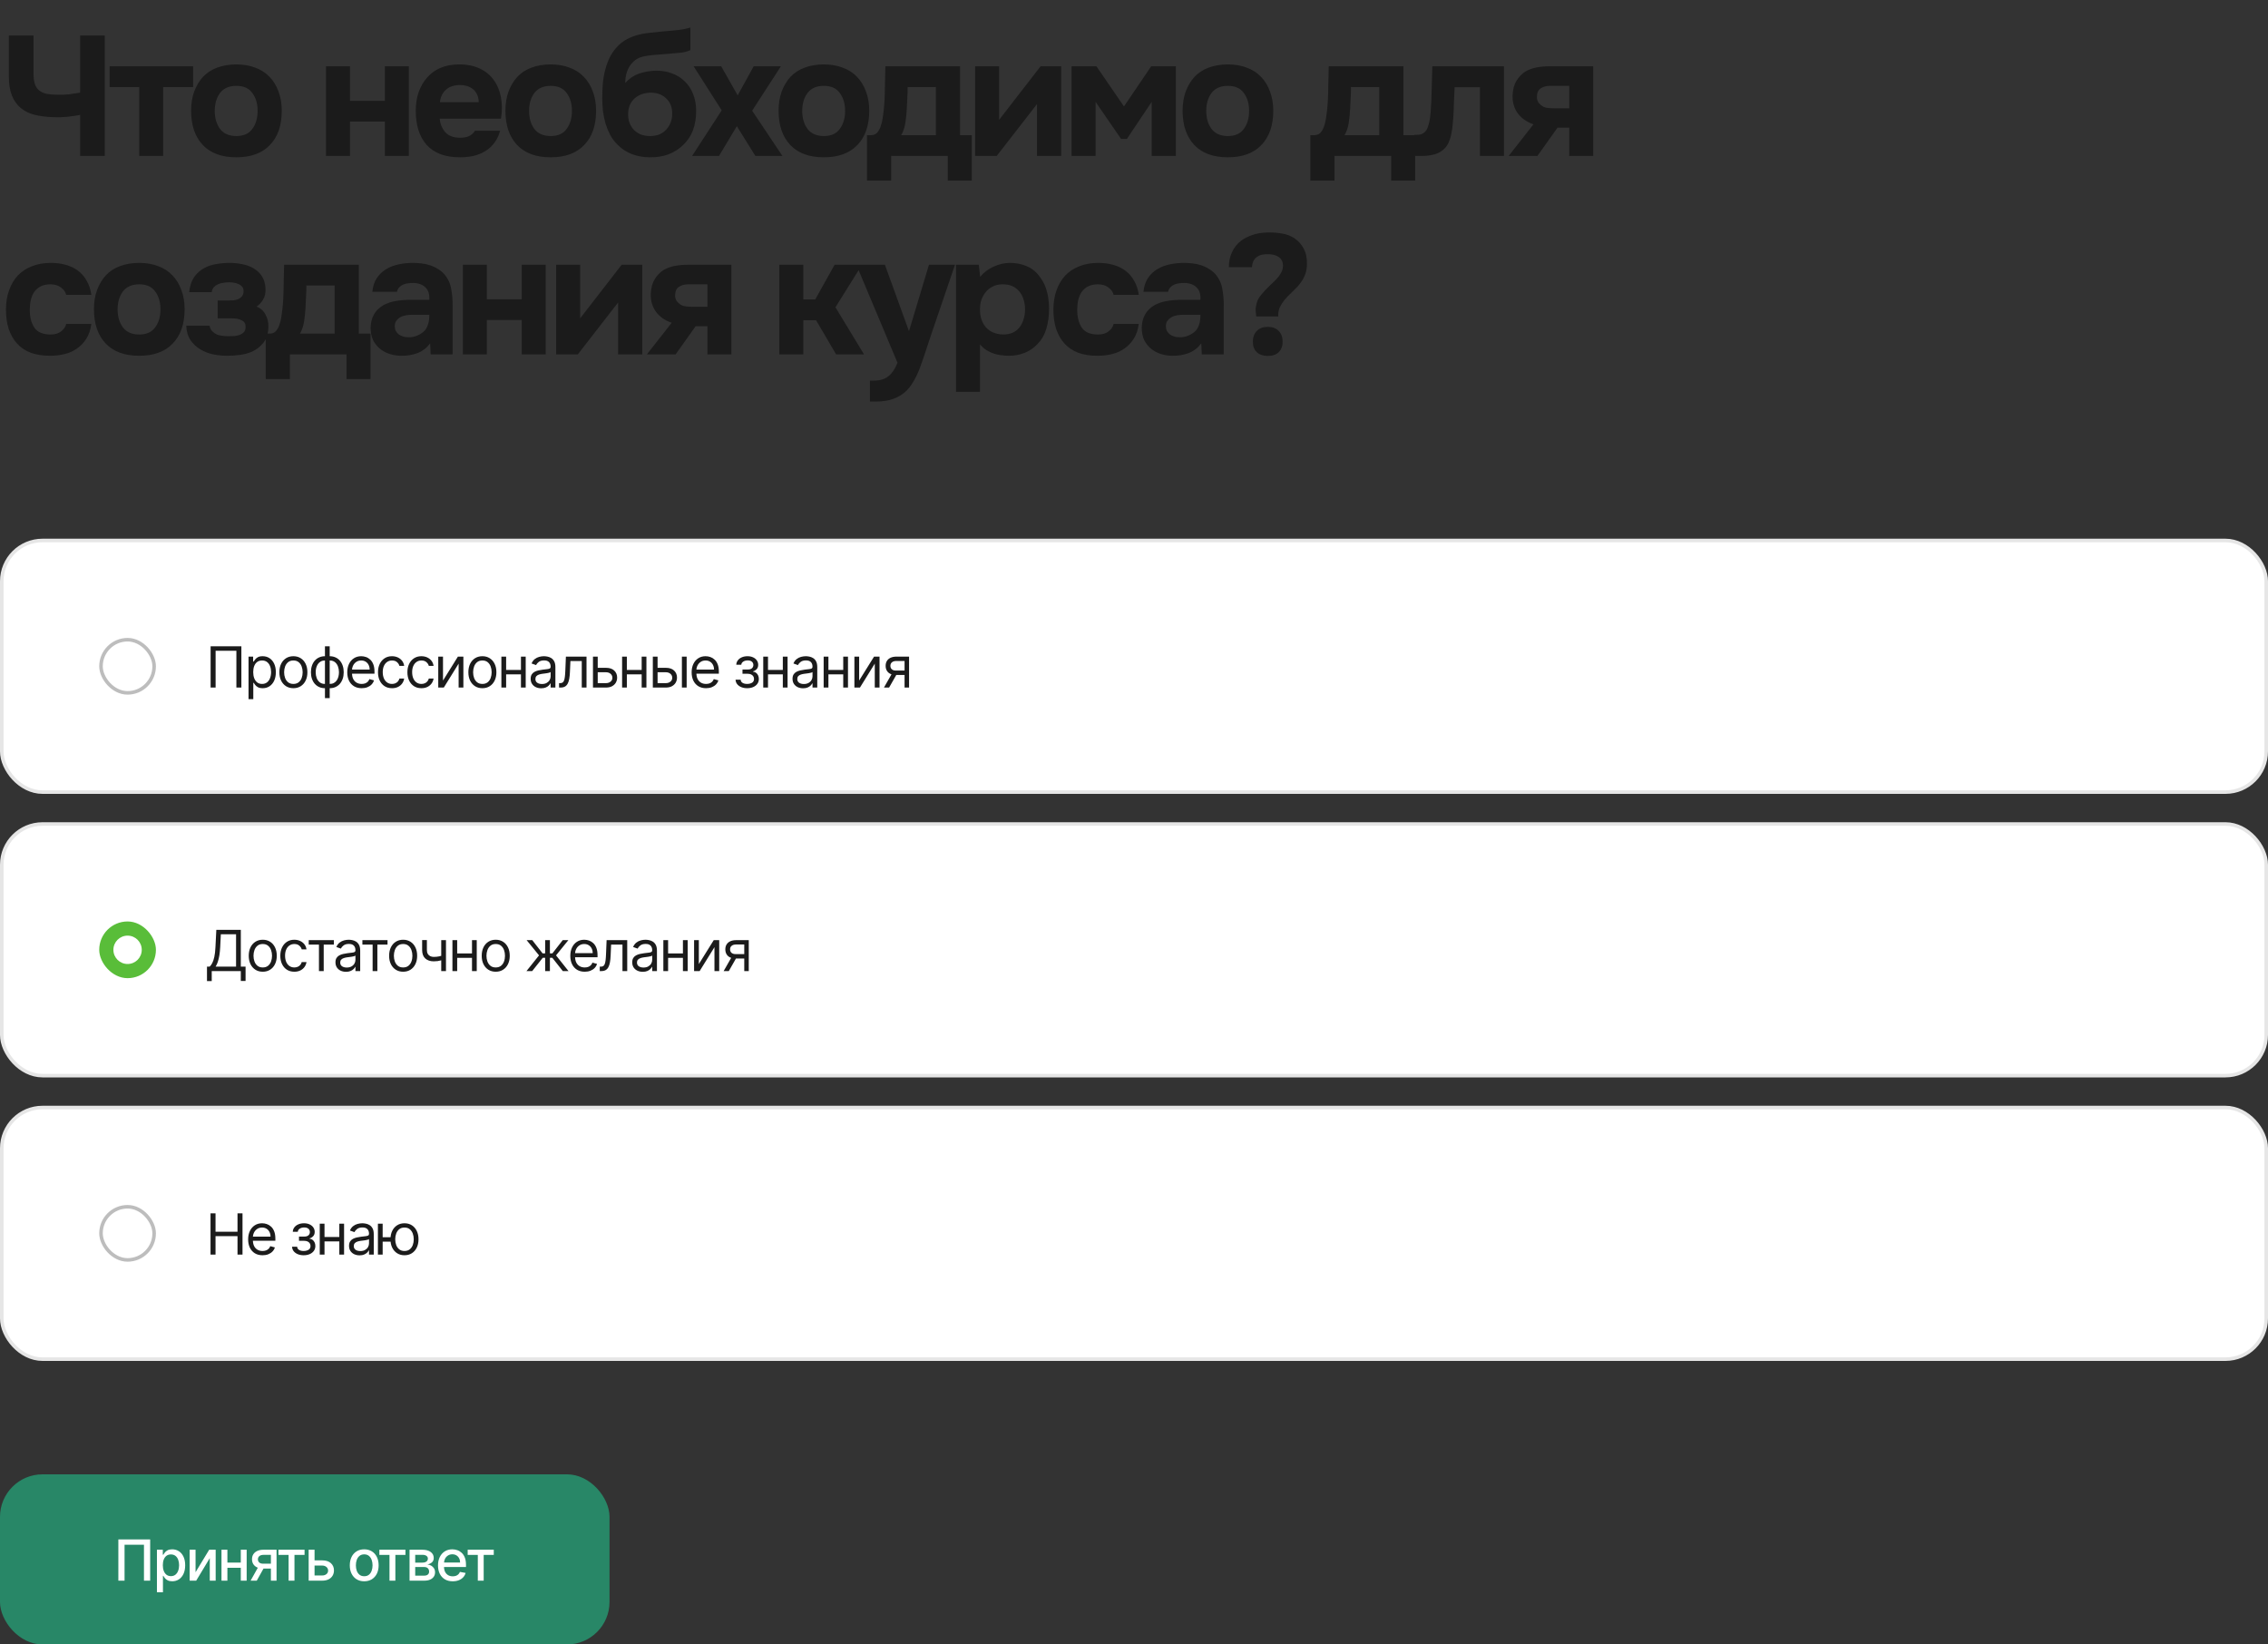
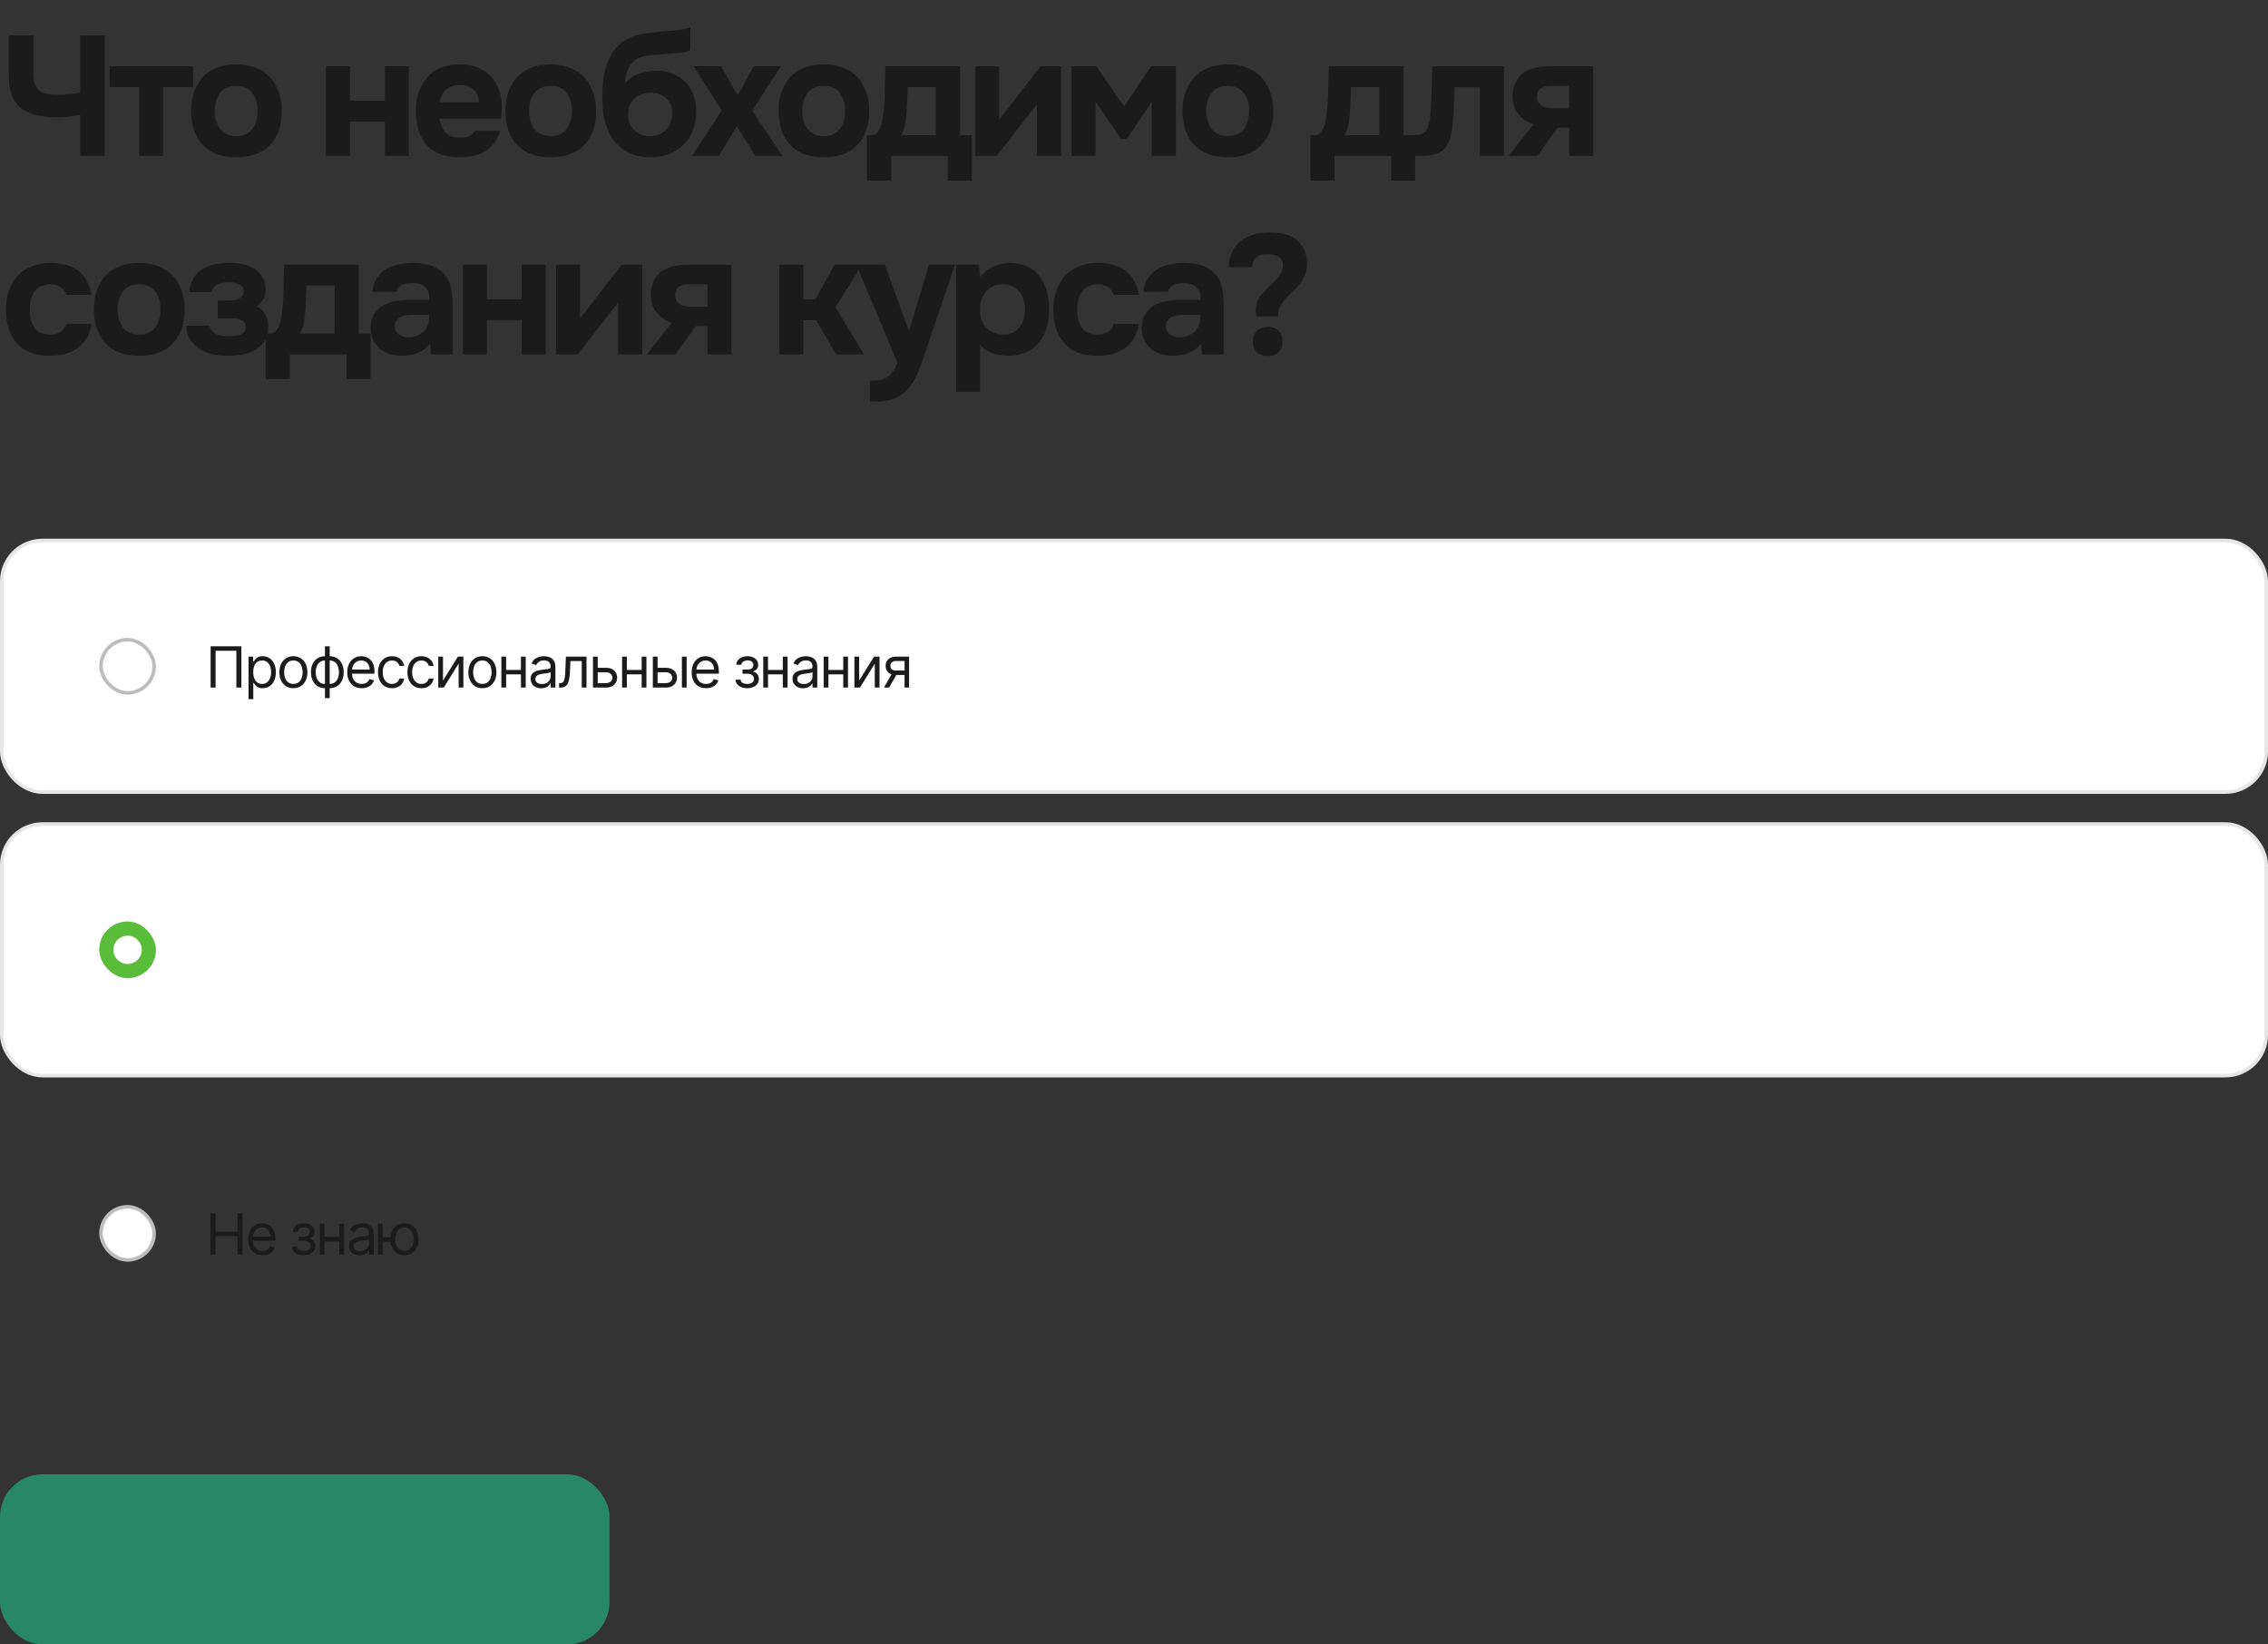
<svg xmlns="http://www.w3.org/2000/svg" width="640" height="464" viewBox="0 0 640 464" fill="none">
  <rect x="0" y="0" width="640" height="464" fill="#333333" stroke="none" />
  <path d="M2.496 10.016H9.456V20.672C9.456 21.888 9.584 22.896 9.84 23.696C10.096 24.464 10.496 25.072 11.04 25.52C11.616 25.968 12.32 26.288 13.152 26.48C14.016 26.64 15.04 26.72 16.224 26.72C17.344 26.752 18.4 26.72 19.392 26.624C20.416 26.496 21.488 26.336 22.608 26.144V10.016H29.568V44H22.608V32.432C21.488 32.624 20.272 32.8 18.96 32.96C17.648 33.088 16.288 33.12 14.88 33.056C12.992 32.992 11.28 32.768 9.744 32.384C8.24 32 6.96 31.376 5.904 30.512C4.784 29.584 3.936 28.4 3.36 26.96C2.784 25.52 2.496 23.744 2.496 21.632V10.016ZM30.931 24.56V18.704H54.499V24.56H46.051V44H39.283V24.56H30.931ZM66.695 44.384C62.599 44.384 59.447 43.232 57.239 40.928C55.031 38.592 53.927 35.36 53.927 31.232C53.927 29.248 54.215 27.456 54.791 25.856C55.399 24.224 56.231 22.832 57.287 21.68C58.375 20.528 59.703 19.664 61.271 19.088C62.871 18.48 64.679 18.176 66.695 18.176C68.679 18.176 70.455 18.48 72.023 19.088C73.623 19.664 74.967 20.528 76.055 21.68C77.175 22.832 78.023 24.224 78.599 25.856C79.207 27.456 79.511 29.248 79.511 31.232C79.511 35.392 78.391 38.624 76.151 40.928C73.943 43.232 70.791 44.384 66.695 44.384ZM66.695 24.224C64.647 24.224 63.111 24.896 62.087 26.24C61.095 27.584 60.599 29.264 60.599 31.28C60.599 33.328 61.095 35.024 62.087 36.368C63.111 37.712 64.647 38.384 66.695 38.384C68.743 38.384 70.247 37.712 71.207 36.368C72.199 35.024 72.695 33.328 72.695 31.28C72.695 29.264 72.199 27.584 71.207 26.24C70.247 24.896 68.743 24.224 66.695 24.224ZM98.762 28.448H108.602V18.704H115.37V44H108.602V34.304H98.762V44H91.994V18.704H98.762V28.448ZM129.849 38.864C130.809 38.864 131.625 38.72 132.297 38.432C133.001 38.112 133.577 37.6 134.025 36.896H141.129C140.777 38.208 140.233 39.344 139.497 40.304C138.793 41.264 137.929 42.048 136.905 42.656C135.913 43.264 134.809 43.712 133.593 44C132.377 44.256 131.097 44.384 129.753 44.384C125.657 44.384 122.553 43.232 120.441 40.928C118.361 38.624 117.321 35.392 117.321 31.232C117.321 29.344 117.593 27.6 118.137 26C118.713 24.4 119.513 23.024 120.537 21.872C121.561 20.688 122.825 19.776 124.329 19.136C125.865 18.496 127.609 18.176 129.561 18.176C131.833 18.176 133.801 18.576 135.465 19.376C137.129 20.176 138.441 21.28 139.401 22.688C140.393 24.064 141.049 25.68 141.369 27.536C141.721 29.392 141.721 31.376 141.369 33.488H124.089C124.217 34.992 124.745 36.272 125.673 37.328C126.601 38.352 127.993 38.864 129.849 38.864ZM135.081 28.832C135.081 28.032 134.937 27.328 134.649 26.72C134.361 26.08 133.977 25.568 133.497 25.184C133.017 24.768 132.441 24.464 131.769 24.272C131.129 24.08 130.457 23.984 129.753 23.984C128.057 24.016 126.729 24.48 125.769 25.376C124.841 26.24 124.297 27.392 124.137 28.832H135.081ZM155.392 44.384C151.296 44.384 148.144 43.232 145.936 40.928C143.728 38.592 142.624 35.36 142.624 31.232C142.624 29.248 142.912 27.456 143.488 25.856C144.096 24.224 144.928 22.832 145.984 21.68C147.072 20.528 148.4 19.664 149.968 19.088C151.568 18.48 153.376 18.176 155.392 18.176C157.376 18.176 159.152 18.48 160.72 19.088C162.32 19.664 163.664 20.528 164.752 21.68C165.872 22.832 166.72 24.224 167.296 25.856C167.904 27.456 168.208 29.248 168.208 31.232C168.208 35.392 167.088 38.624 164.848 40.928C162.64 43.232 159.488 44.384 155.392 44.384ZM155.392 24.224C153.344 24.224 151.808 24.896 150.784 26.24C149.792 27.584 149.296 29.264 149.296 31.28C149.296 33.328 149.792 35.024 150.784 36.368C151.808 37.712 153.344 38.384 155.392 38.384C157.44 38.384 158.944 37.712 159.904 36.368C160.896 35.024 161.392 33.328 161.392 31.28C161.392 29.264 160.896 27.584 159.904 26.24C158.944 24.896 157.44 24.224 155.392 24.224ZM169.95 27.776C169.95 26.4 169.998 25.04 170.094 23.696C170.222 22.32 170.446 21.008 170.766 19.76C171.086 18.512 171.518 17.328 172.062 16.208C172.606 15.088 173.31 14.08 174.174 13.184C174.814 12.48 175.55 11.872 176.382 11.36C177.246 10.848 178.206 10.416 179.262 10.064C180.638 9.648 182.014 9.376 183.39 9.248C184.766 9.12 186.158 8.976 187.566 8.816C188.11 8.752 188.702 8.704 189.342 8.672C190.014 8.608 190.67 8.544 191.31 8.48C191.95 8.384 192.558 8.288 193.134 8.192C193.742 8.064 194.302 7.92 194.814 7.76V14.144C193.95 14.528 193.054 14.768 192.126 14.864C191.23 14.96 190.318 15.04 189.39 15.104C188.27 15.2 187.134 15.296 185.982 15.392C184.862 15.456 183.758 15.568 182.67 15.728C181.71 15.856 180.878 16.08 180.174 16.4C179.502 16.72 178.91 17.168 178.398 17.744C177.758 18.416 177.262 19.264 176.91 20.288C176.59 21.28 176.43 22.32 176.43 23.408C177.55 22.16 178.846 21.28 180.318 20.768C181.822 20.256 183.406 19.984 185.07 19.952C186.702 19.92 188.19 20.16 189.534 20.672C190.91 21.152 192.094 21.872 193.086 22.832C194.174 23.824 195.006 25.056 195.582 26.528C196.158 27.968 196.446 29.552 196.446 31.28C196.446 35.44 195.198 38.672 192.702 40.976C191.55 42.096 190.174 42.96 188.574 43.568C187.006 44.144 185.246 44.416 183.294 44.384C181.374 44.352 179.662 44.032 178.158 43.424C176.686 42.816 175.422 41.984 174.366 40.928C173.502 40.096 172.782 39.152 172.206 38.096C171.662 37.04 171.214 35.952 170.862 34.832C170.542 33.68 170.302 32.512 170.142 31.328C170.014 30.112 169.95 28.928 169.95 27.776ZM183.438 38.384C184.462 38.384 185.358 38.224 186.126 37.904C186.894 37.552 187.534 37.088 188.046 36.512C188.59 35.904 188.99 35.248 189.246 34.544C189.534 33.808 189.678 33.056 189.678 32.288C189.742 30.432 189.214 28.96 188.094 27.872C187.006 26.752 185.55 26.176 183.726 26.144C182.83 26.144 181.998 26.272 181.23 26.528C180.462 26.784 179.774 27.168 179.166 27.68C178.59 28.192 178.126 28.816 177.774 29.552C177.454 30.256 177.278 31.072 177.246 32C177.214 32.8 177.31 33.584 177.534 34.352C177.79 35.088 178.158 35.76 178.638 36.368C179.15 36.976 179.806 37.472 180.606 37.856C181.438 38.208 182.382 38.384 183.438 38.384ZM212.678 18.704H220.358L212.246 31.232L220.79 44H213.158L207.926 35.6L202.886 44H195.302L203.654 31.136L195.734 18.704H203.51L208.166 26.912L212.678 18.704ZM232.473 44.384C228.377 44.384 225.225 43.232 223.017 40.928C220.809 38.592 219.705 35.36 219.705 31.232C219.705 29.248 219.993 27.456 220.569 25.856C221.177 24.224 222.009 22.832 223.065 21.68C224.153 20.528 225.481 19.664 227.049 19.088C228.649 18.48 230.457 18.176 232.473 18.176C234.457 18.176 236.233 18.48 237.801 19.088C239.401 19.664 240.745 20.528 241.833 21.68C242.953 22.832 243.801 24.224 244.377 25.856C244.985 27.456 245.289 29.248 245.289 31.232C245.289 35.392 244.169 38.624 241.929 40.928C239.721 43.232 236.569 44.384 232.473 44.384ZM232.473 24.224C230.425 24.224 228.889 24.896 227.865 26.24C226.873 27.584 226.377 29.264 226.377 31.28C226.377 33.328 226.873 35.024 227.865 36.368C228.889 37.712 230.425 38.384 232.473 38.384C234.521 38.384 236.025 37.712 236.985 36.368C237.977 35.024 238.473 33.328 238.473 31.28C238.473 29.264 237.977 27.584 236.985 26.24C236.025 24.896 234.521 24.224 232.473 24.224ZM270.912 18.704V38.144H274.224V50.96H267.456V44H251.472V50.96H244.656V38.144H245.616C246.416 38.144 247.024 37.936 247.44 37.52C247.856 37.072 248.192 36.512 248.448 35.84C248.736 35.072 248.944 34.256 249.072 33.392C249.2 32.528 249.296 31.808 249.36 31.232C249.584 29.088 249.696 27.008 249.696 24.992C249.728 22.944 249.776 20.848 249.84 18.704H270.912ZM264.096 38.144V24.56H256.128C256.128 25.552 256.096 26.56 256.032 27.584C256 28.608 255.952 29.632 255.888 30.656C255.824 31.872 255.696 33.168 255.504 34.544C255.312 35.888 254.912 37.088 254.304 38.144H264.096ZM281.931 33.824L293.643 18.704H299.451V44H292.635V29.36L281.259 44H275.163V18.704H281.931V33.824ZM316.356 39.2L309.156 28.736V44H302.388V18.704H309.396L317.172 30.032L324.852 18.704H331.812V44H324.996V28.736L317.988 39.2H316.356ZM346.482 44.384C342.386 44.384 339.234 43.232 337.026 40.928C334.818 38.592 333.714 35.36 333.714 31.232C333.714 29.248 334.002 27.456 334.578 25.856C335.186 24.224 336.018 22.832 337.074 21.68C338.162 20.528 339.49 19.664 341.058 19.088C342.658 18.48 344.466 18.176 346.482 18.176C348.466 18.176 350.242 18.48 351.81 19.088C353.41 19.664 354.754 20.528 355.842 21.68C356.962 22.832 357.81 24.224 358.386 25.856C358.994 27.456 359.298 29.248 359.298 31.232C359.298 35.392 358.178 38.624 355.938 40.928C353.73 43.232 350.578 44.384 346.482 44.384ZM346.482 24.224C344.434 24.224 342.898 24.896 341.874 26.24C340.882 27.584 340.386 29.264 340.386 31.28C340.386 33.328 340.882 35.024 341.874 36.368C342.898 37.712 344.434 38.384 346.482 38.384C348.53 38.384 350.034 37.712 350.994 36.368C351.986 35.024 352.482 33.328 352.482 31.28C352.482 29.264 351.986 27.584 350.994 26.24C350.034 24.896 348.53 24.224 346.482 24.224ZM396.022 18.704V38.144H399.334V50.96H392.566V44H376.582V50.96H369.766V38.144H370.726C371.526 38.144 372.134 37.936 372.55 37.52C372.966 37.072 373.302 36.512 373.558 35.84C373.846 35.072 374.054 34.256 374.182 33.392C374.31 32.528 374.406 31.808 374.47 31.232C374.694 29.088 374.806 27.008 374.806 24.992C374.838 22.944 374.886 20.848 374.95 18.704H396.022ZM389.206 38.144V24.56H381.238C381.238 25.552 381.206 26.56 381.142 27.584C381.11 28.608 381.062 29.632 380.998 30.656C380.934 31.872 380.806 33.168 380.614 34.544C380.422 35.888 380.022 37.088 379.414 38.144H389.206ZM424.394 18.704V44H417.626V24.608H410.474C410.41 26.048 410.346 27.488 410.282 28.928C410.25 30.368 410.186 31.824 410.09 33.296C410.026 33.968 409.962 34.672 409.898 35.408C409.834 36.144 409.722 36.896 409.562 37.664C409.434 38.432 409.226 39.152 408.938 39.824C408.682 40.496 408.33 41.104 407.882 41.648C407.05 42.576 406.058 43.2 404.906 43.52C403.754 43.84 402.57 44 401.354 44H399.098V38.048H399.77C400.602 38.048 401.258 37.872 401.738 37.52C402.25 37.136 402.618 36.64 402.842 36.032C403.098 35.392 403.29 34.704 403.418 33.968C403.546 33.2 403.642 32.416 403.706 31.616C403.866 29.6 403.962 27.536 403.994 25.424C404.058 23.312 404.122 21.072 404.186 18.704H424.394ZM449.581 18.704V44H442.813V36.032H439.501L433.837 44H425.725L432.733 35.072C430.845 34.432 429.373 33.408 428.317 32C427.261 30.56 426.765 28.864 426.829 26.912C426.893 25.248 427.261 23.872 427.933 22.784C428.605 21.696 429.437 20.832 430.429 20.192C431.357 19.648 432.397 19.264 433.549 19.04C434.701 18.816 435.965 18.704 437.341 18.704H449.581ZM442.813 30.56V24.224H437.389C436.365 24.224 435.485 24.464 434.749 24.944C434.045 25.424 433.693 26.24 433.693 27.392C433.693 28 433.853 28.528 434.173 28.976C434.493 29.392 434.861 29.728 435.277 29.984C435.725 30.24 436.237 30.4 436.813 30.464C437.389 30.528 437.949 30.56 438.493 30.56H442.813ZM14.256 94.384C15.536 94.384 16.544 94.08 17.28 93.472C18.048 92.864 18.512 92.176 18.672 91.408H25.776C25.552 93.04 25.088 94.416 24.384 95.536C23.68 96.656 22.8 97.584 21.744 98.32C20.72 99.056 19.552 99.584 18.24 99.904C16.928 100.224 15.568 100.384 14.16 100.384C12.048 100.384 10.208 100.096 8.64 99.52C7.104 98.912 5.824 98.048 4.8 96.928C3.776 95.776 2.992 94.4 2.448 92.8C1.936 91.168 1.68 89.344 1.68 87.328C1.68 85.376 1.968 83.584 2.544 81.952C3.12 80.32 3.936 78.928 4.992 77.776C6.08 76.624 7.408 75.744 8.976 75.136C10.544 74.496 12.336 74.176 14.352 74.176C15.824 74.176 17.2 74.352 18.48 74.704C19.792 75.056 20.944 75.6 21.936 76.336C22.96 77.072 23.792 78.016 24.432 79.168C25.104 80.288 25.552 81.632 25.776 83.2H18.672C18.512 82.432 18.032 81.744 17.232 81.136C16.464 80.528 15.456 80.224 14.208 80.224C13.152 80.224 12.24 80.416 11.472 80.8C10.736 81.184 10.128 81.712 9.648 82.384C9.2 83.056 8.88 83.824 8.688 84.688C8.496 85.552 8.4 86.464 8.4 87.424C8.4 89.472 8.832 91.152 9.696 92.464C10.592 93.744 12.112 94.384 14.256 94.384ZM39.282 100.384C35.186 100.384 32.034 99.232 29.826 96.928C27.618 94.592 26.514 91.36 26.514 87.232C26.514 85.248 26.802 83.456 27.378 81.856C27.986 80.224 28.818 78.832 29.874 77.68C30.962 76.528 32.29 75.664 33.858 75.088C35.458 74.48 37.266 74.176 39.282 74.176C41.266 74.176 43.042 74.48 44.61 75.088C46.21 75.664 47.554 76.528 48.642 77.68C49.762 78.832 50.61 80.224 51.186 81.856C51.794 83.456 52.098 85.248 52.098 87.232C52.098 91.392 50.978 94.624 48.738 96.928C46.53 99.232 43.378 100.384 39.282 100.384ZM39.282 80.224C37.234 80.224 35.698 80.896 34.674 82.24C33.682 83.584 33.186 85.264 33.186 87.28C33.186 89.328 33.682 91.024 34.674 92.368C35.698 93.712 37.234 94.384 39.282 94.384C41.33 94.384 42.834 93.712 43.794 92.368C44.786 91.024 45.282 89.328 45.282 87.28C45.282 85.264 44.786 83.584 43.794 82.24C42.834 80.896 41.33 80.224 39.282 80.224ZM72.38 86.512C73.5 86.928 74.348 87.68 74.924 88.768C75.5 89.856 75.772 90.976 75.74 92.128C75.708 94.048 75.244 95.568 74.348 96.688C73.452 97.808 72.364 98.656 71.084 99.232C70.028 99.68 68.892 99.984 67.676 100.144C66.492 100.304 65.324 100.384 64.172 100.384C62.86 100.384 61.532 100.256 60.188 100C58.844 99.712 57.612 99.232 56.492 98.56C55.404 97.888 54.492 97.024 53.756 95.968C53.02 94.88 52.62 93.52 52.556 91.888H59.132C59.26 92.56 59.516 93.088 59.9 93.472C60.284 93.856 60.716 94.16 61.196 94.384C61.708 94.576 62.252 94.704 62.828 94.768C63.404 94.832 63.964 94.864 64.508 94.864C65.052 94.864 65.596 94.848 66.14 94.816C66.684 94.752 67.196 94.64 67.676 94.48C68.156 94.288 68.54 94.032 68.828 93.712C69.116 93.392 69.276 92.928 69.308 92.32C69.34 91.392 68.988 90.752 68.252 90.4C67.548 90.016 66.604 89.824 65.42 89.824H61.436V84.784H64.508C64.956 84.784 65.42 84.768 65.9 84.736C66.412 84.672 66.86 84.56 67.244 84.4C67.66 84.208 68.012 83.936 68.3 83.584C68.588 83.2 68.732 82.704 68.732 82.096C68.732 81.584 68.588 81.168 68.3 80.848C68.012 80.528 67.66 80.288 67.244 80.128C66.828 79.936 66.38 79.808 65.9 79.744C65.42 79.68 64.972 79.648 64.556 79.648C64.076 79.648 63.564 79.696 63.02 79.792C62.476 79.856 61.964 80 61.484 80.224C61.036 80.416 60.652 80.688 60.332 81.04C60.012 81.392 59.82 81.856 59.756 82.432H53.372C53.564 80.704 54.028 79.296 54.764 78.208C55.532 77.12 56.444 76.288 57.5 75.712C58.588 75.104 59.756 74.704 61.004 74.512C62.284 74.288 63.564 74.176 64.844 74.176C66.06 74.176 67.26 74.304 68.444 74.56C69.628 74.784 70.684 75.184 71.612 75.76C72.572 76.304 73.34 77.04 73.916 77.968C74.524 78.896 74.86 80.048 74.924 81.424C74.988 82.672 74.748 83.728 74.204 84.592C73.692 85.424 73.084 86.064 72.38 86.512ZM101.244 74.704V94.144H104.556V106.96H97.788V100H81.804V106.96H74.988V94.144H75.948C76.748 94.144 77.356 93.936 77.772 93.52C78.188 93.072 78.524 92.512 78.78 91.84C79.068 91.072 79.276 90.256 79.404 89.392C79.532 88.528 79.628 87.808 79.692 87.232C79.916 85.088 80.028 83.008 80.028 80.992C80.06 78.944 80.108 76.848 80.172 74.704H101.244ZM94.428 94.144V80.56H86.46C86.46 81.552 86.428 82.56 86.364 83.584C86.332 84.608 86.284 85.632 86.22 86.656C86.156 87.872 86.028 89.168 85.836 90.544C85.644 91.888 85.244 93.088 84.636 94.144H94.428ZM121.382 96.88C120.422 98.16 119.238 99.072 117.83 99.616C116.454 100.16 114.87 100.416 113.078 100.384C110.742 100.32 108.79 99.664 107.222 98.416C106.39 97.712 105.734 96.88 105.254 95.92C104.806 94.928 104.582 93.76 104.582 92.416C104.614 91.04 104.918 89.824 105.494 88.768C106.102 87.68 107.014 86.784 108.23 86.08C109.254 85.536 110.406 85.152 111.686 84.928C112.998 84.704 114.422 84.592 115.958 84.592H121.142C121.238 83.024 120.87 81.856 120.038 81.088C119.238 80.288 118.102 79.872 116.63 79.84C116.15 79.84 115.654 79.872 115.142 79.936C114.63 80 114.15 80.128 113.702 80.32C113.286 80.512 112.918 80.784 112.598 81.136C112.31 81.456 112.118 81.856 112.022 82.336H105.062C105.222 80.8 105.638 79.52 106.31 78.496C107.014 77.44 107.894 76.592 108.95 75.952C110.006 75.312 111.174 74.864 112.454 74.608C113.766 74.32 115.11 74.176 116.486 74.176C117.254 74.176 118.038 74.224 118.838 74.32C119.638 74.384 120.422 74.544 121.19 74.8C121.958 75.024 122.678 75.344 123.35 75.76C124.054 76.144 124.71 76.656 125.318 77.296C126.406 78.544 127.078 79.984 127.334 81.616C127.622 83.216 127.75 84.784 127.718 86.32V100H121.526L121.382 96.88ZM121.142 88.816H116.198C115.718 88.816 115.174 88.864 114.566 88.96C113.958 89.056 113.43 89.232 112.982 89.488C112.534 89.744 112.15 90.08 111.83 90.496C111.542 90.912 111.398 91.424 111.398 92.032C111.398 92.544 111.494 92.992 111.686 93.376C111.91 93.76 112.182 94.08 112.502 94.336C112.854 94.592 113.27 94.8 113.75 94.96C114.23 95.088 114.71 95.152 115.19 95.152C116.118 95.184 116.982 95.024 117.782 94.672C118.614 94.32 119.334 93.824 119.942 93.184C120.326 92.672 120.614 92.096 120.806 91.456C121.03 90.784 121.142 89.904 121.142 88.816ZM137.378 84.448H147.218V74.704H153.986V100H147.218V90.304H137.378V100H130.61V74.704H137.378V84.448ZM163.712 89.824L175.424 74.704H181.232V100H174.416V85.36L163.04 100H156.944V74.704H163.712V89.824ZM206.393 74.704V100H199.625V92.032H196.313L190.649 100H182.537L189.545 91.072C187.657 90.432 186.185 89.408 185.129 88C184.073 86.56 183.577 84.864 183.641 82.912C183.705 81.248 184.073 79.872 184.745 78.784C185.417 77.696 186.249 76.832 187.241 76.192C188.169 75.648 189.209 75.264 190.361 75.04C191.513 74.816 192.777 74.704 194.153 74.704H206.393ZM199.625 86.56V80.224H194.201C193.177 80.224 192.297 80.464 191.561 80.944C190.857 81.424 190.505 82.24 190.505 83.392C190.505 84 190.665 84.528 190.985 84.976C191.305 85.392 191.673 85.728 192.089 85.984C192.537 86.24 193.049 86.4 193.625 86.464C194.201 86.528 194.761 86.56 195.305 86.56H199.625ZM226.684 90.352V100H219.916V74.704H226.684V84.496H230.044L235.516 74.704H243.244L235.756 86.704L243.82 100H235.948L230.284 90.352H226.684ZM256.526 93.376L262.142 74.704H269.486L263.054 93.568C262.478 95.36 261.902 97.088 261.326 98.752C260.782 100.416 260.19 102.128 259.55 103.888C258.974 105.392 258.35 106.688 257.678 107.776C257.038 108.864 256.302 109.792 255.47 110.56C254.542 111.392 253.422 112.048 252.11 112.528C250.798 113.04 249.15 113.296 247.166 113.296H245.486V107.392H246.542C248.366 107.392 249.774 106.96 250.766 106.096C251.79 105.264 252.622 104.016 253.262 102.352L241.646 74.704H249.71L256.478 93.376H256.526ZM276.588 78.112C277.58 76.896 278.812 75.952 280.284 75.28C281.788 74.576 283.292 74.208 284.796 74.176C286.588 74.144 288.252 74.464 289.788 75.136C291.324 75.776 292.604 76.864 293.628 78.4C294.46 79.52 295.068 80.832 295.452 82.336C295.836 83.84 296.028 85.424 296.028 87.088C296.028 89.168 295.772 91.056 295.26 92.752C294.78 94.416 293.948 95.856 292.764 97.072C291.772 98.16 290.556 98.992 289.116 99.568C287.676 100.112 286.236 100.384 284.796 100.384C284.092 100.384 283.388 100.336 282.684 100.24C281.98 100.176 281.276 100.032 280.572 99.808C279.868 99.584 279.164 99.264 278.46 98.848C277.788 98.432 277.148 97.872 276.54 97.168V110.56H269.772V74.704H276.204L276.588 78.112ZM282.924 80.224C281.932 80.224 281.036 80.416 280.236 80.8C279.468 81.152 278.812 81.648 278.268 82.288C277.724 82.928 277.292 83.664 276.972 84.496C276.684 85.328 276.54 86.224 276.54 87.184C276.508 89.328 277.068 91.056 278.22 92.368C279.404 93.648 281.004 94.32 283.02 94.384C284.108 94.384 285.036 94.208 285.804 93.856C286.572 93.504 287.196 93.008 287.676 92.368C288.188 91.728 288.572 90.976 288.828 90.112C289.116 89.248 289.26 88.304 289.26 87.28C289.26 86.288 289.116 85.36 288.828 84.496C288.572 83.632 288.172 82.88 287.628 82.24C287.116 81.6 286.476 81.104 285.708 80.752C284.94 80.4 284.012 80.224 282.924 80.224ZM309.831 94.384C311.111 94.384 312.119 94.08 312.855 93.472C313.623 92.864 314.087 92.176 314.247 91.408H321.351C321.127 93.04 320.663 94.416 319.959 95.536C319.255 96.656 318.375 97.584 317.319 98.32C316.295 99.056 315.127 99.584 313.815 99.904C312.503 100.224 311.143 100.384 309.735 100.384C307.623 100.384 305.783 100.096 304.215 99.52C302.679 98.912 301.399 98.048 300.375 96.928C299.351 95.776 298.567 94.4 298.023 92.8C297.511 91.168 297.255 89.344 297.255 87.328C297.255 85.376 297.543 83.584 298.119 81.952C298.695 80.32 299.511 78.928 300.567 77.776C301.655 76.624 302.983 75.744 304.551 75.136C306.119 74.496 307.911 74.176 309.927 74.176C311.399 74.176 312.775 74.352 314.055 74.704C315.367 75.056 316.519 75.6 317.511 76.336C318.535 77.072 319.367 78.016 320.007 79.168C320.679 80.288 321.127 81.632 321.351 83.2H314.247C314.087 82.432 313.607 81.744 312.807 81.136C312.039 80.528 311.031 80.224 309.783 80.224C308.727 80.224 307.815 80.416 307.047 80.8C306.311 81.184 305.703 81.712 305.223 82.384C304.775 83.056 304.455 83.824 304.263 84.688C304.071 85.552 303.975 86.464 303.975 87.424C303.975 89.472 304.407 91.152 305.271 92.464C306.167 93.744 307.687 94.384 309.831 94.384ZM338.985 96.88C338.025 98.16 336.841 99.072 335.433 99.616C334.057 100.16 332.473 100.416 330.681 100.384C328.345 100.32 326.393 99.664 324.825 98.416C323.993 97.712 323.337 96.88 322.857 95.92C322.409 94.928 322.185 93.76 322.185 92.416C322.217 91.04 322.521 89.824 323.097 88.768C323.705 87.68 324.617 86.784 325.833 86.08C326.857 85.536 328.009 85.152 329.289 84.928C330.601 84.704 332.025 84.592 333.561 84.592H338.745C338.841 83.024 338.473 81.856 337.641 81.088C336.841 80.288 335.705 79.872 334.233 79.84C333.753 79.84 333.257 79.872 332.745 79.936C332.233 80 331.753 80.128 331.305 80.32C330.889 80.512 330.521 80.784 330.201 81.136C329.913 81.456 329.721 81.856 329.625 82.336H322.665C322.825 80.8 323.241 79.52 323.913 78.496C324.617 77.44 325.497 76.592 326.553 75.952C327.609 75.312 328.777 74.864 330.057 74.608C331.369 74.32 332.713 74.176 334.089 74.176C334.857 74.176 335.641 74.224 336.441 74.32C337.241 74.384 338.025 74.544 338.793 74.8C339.561 75.024 340.281 75.344 340.953 75.76C341.657 76.144 342.313 76.656 342.921 77.296C344.009 78.544 344.681 79.984 344.937 81.616C345.225 83.216 345.353 84.784 345.321 86.32V100H339.129L338.985 96.88ZM338.745 88.816H333.801C333.321 88.816 332.777 88.864 332.169 88.96C331.561 89.056 331.033 89.232 330.585 89.488C330.137 89.744 329.753 90.08 329.433 90.496C329.145 90.912 329.001 91.424 329.001 92.032C329.001 92.544 329.097 92.992 329.289 93.376C329.513 93.76 329.785 94.08 330.105 94.336C330.457 94.592 330.873 94.8 331.353 94.96C331.833 95.088 332.313 95.152 332.793 95.152C333.721 95.184 334.585 95.024 335.385 94.672C336.217 94.32 336.937 93.824 337.545 93.184C337.929 92.672 338.217 92.096 338.409 91.456C338.633 90.784 338.745 89.904 338.745 88.816ZM354.501 89.296C354.341 88.336 354.293 87.504 354.357 86.8C354.453 86.064 354.613 85.408 354.837 84.832C355.093 84.256 355.413 83.744 355.797 83.296C356.181 82.816 356.597 82.336 357.045 81.856C357.525 81.344 358.037 80.832 358.581 80.32C359.157 79.808 359.701 79.28 360.213 78.736C360.725 78.192 361.141 77.632 361.461 77.056C361.813 76.448 362.005 75.808 362.037 75.136C362.069 73.984 361.701 73.136 360.933 72.592C360.197 72.048 359.253 71.76 358.101 71.728C357.493 71.696 356.901 71.728 356.325 71.824C355.781 71.92 355.285 72.112 354.837 72.4C354.421 72.656 354.069 73.024 353.781 73.504C353.493 73.984 353.333 74.608 353.301 75.376H346.773C346.741 73.936 347.029 72.544 347.637 71.2C348.245 69.856 349.125 68.752 350.277 67.888C351.141 67.248 352.181 66.72 353.397 66.304C354.613 65.856 356.181 65.616 358.101 65.584C359.445 65.584 360.725 65.696 361.941 65.92C363.189 66.144 364.293 66.576 365.253 67.216C366.341 67.92 367.205 68.88 367.845 70.096C368.517 71.28 368.837 72.752 368.805 74.512C368.805 75.824 368.565 76.976 368.085 77.968C367.637 78.96 366.981 79.936 366.117 80.896C365.477 81.568 364.837 82.208 364.197 82.816C363.557 83.392 362.965 84.016 362.421 84.688C361.909 85.328 361.477 86.016 361.125 86.752C360.805 87.488 360.661 88.336 360.693 89.296H354.501ZM357.765 92.224C359.077 92.224 360.101 92.608 360.837 93.376C361.573 94.144 361.941 95.152 361.941 96.4C361.941 97.648 361.573 98.64 360.837 99.376C360.101 100.08 359.077 100.432 357.765 100.432C356.453 100.432 355.413 100.08 354.645 99.376C353.909 98.672 353.541 97.68 353.541 96.4C353.541 95.152 353.909 94.144 354.645 93.376C355.413 92.608 356.453 92.224 357.765 92.224Z" fill="#1B1B1B" />
  <rect x="0.5" y="152.5" width="639" height="71" rx="11.5" fill="white" stroke="#E6E6E6" />
  <rect x="28.5" y="180.5" width="15" height="15" rx="7.5" fill="white" stroke="#BDBDBD" />
  <path d="M68.114 182.364V194H66.704V183.614H60.841V194H59.432V182.364H68.114ZM70.134 197.273V185.273H71.43V186.659H71.589C71.687 186.508 71.823 186.314 71.998 186.08C72.176 185.841 72.43 185.629 72.759 185.443C73.093 185.254 73.543 185.159 74.111 185.159C74.846 185.159 75.494 185.343 76.055 185.71C76.615 186.078 77.053 186.598 77.367 187.273C77.681 187.947 77.839 188.742 77.839 189.659C77.839 190.583 77.681 191.384 77.367 192.062C77.053 192.737 76.617 193.259 76.06 193.631C75.504 193.998 74.861 194.182 74.134 194.182C73.573 194.182 73.125 194.089 72.788 193.903C72.45 193.714 72.191 193.5 72.009 193.261C71.827 193.019 71.687 192.818 71.589 192.659H71.475V197.273H70.134ZM71.452 189.636C71.452 190.295 71.549 190.877 71.742 191.381C71.935 191.881 72.218 192.273 72.589 192.557C72.96 192.837 73.415 192.977 73.952 192.977C74.513 192.977 74.981 192.83 75.356 192.534C75.734 192.235 76.019 191.833 76.208 191.33C76.401 190.822 76.498 190.258 76.498 189.636C76.498 189.023 76.403 188.47 76.214 187.977C76.028 187.481 75.746 187.089 75.367 186.801C74.992 186.509 74.52 186.364 73.952 186.364C73.407 186.364 72.948 186.502 72.577 186.778C72.206 187.051 71.926 187.434 71.736 187.926C71.547 188.415 71.452 188.985 71.452 189.636ZM82.79 194.182C82.002 194.182 81.31 193.994 80.716 193.619C80.125 193.244 79.663 192.72 79.329 192.045C79 191.371 78.835 190.583 78.835 189.682C78.835 188.773 79 187.979 79.329 187.301C79.663 186.623 80.125 186.097 80.716 185.722C81.31 185.347 82.002 185.159 82.79 185.159C83.578 185.159 84.267 185.347 84.858 185.722C85.453 186.097 85.915 186.623 86.244 187.301C86.578 187.979 86.744 188.773 86.744 189.682C86.744 190.583 86.578 191.371 86.244 192.045C85.915 192.72 85.453 193.244 84.858 193.619C84.267 193.994 83.578 194.182 82.79 194.182ZM82.79 192.977C83.388 192.977 83.88 192.824 84.267 192.517C84.653 192.21 84.939 191.807 85.125 191.307C85.31 190.807 85.403 190.265 85.403 189.682C85.403 189.098 85.31 188.555 85.125 188.051C84.939 187.547 84.653 187.14 84.267 186.83C83.88 186.519 83.388 186.364 82.79 186.364C82.191 186.364 81.699 186.519 81.312 186.83C80.926 187.14 80.64 187.547 80.454 188.051C80.269 188.555 80.176 189.098 80.176 189.682C80.176 190.265 80.269 190.807 80.454 191.307C80.64 191.807 80.926 192.21 81.312 192.517C81.699 192.824 82.191 192.977 82.79 192.977ZM91.697 196.977V182.364H93.037V196.977H91.697ZM91.697 194.182C91.106 194.182 90.568 194.076 90.083 193.864C89.598 193.648 89.181 193.343 88.833 192.949C88.484 192.551 88.215 192.076 88.026 191.523C87.837 190.97 87.742 190.356 87.742 189.682C87.742 189 87.837 188.383 88.026 187.83C88.215 187.273 88.484 186.795 88.833 186.398C89.181 186 89.598 185.695 90.083 185.483C90.568 185.267 91.106 185.159 91.697 185.159H92.106V194.182H91.697ZM91.697 192.977H91.924V186.364H91.697C91.249 186.364 90.861 186.455 90.532 186.636C90.202 186.814 89.929 187.059 89.713 187.369C89.501 187.676 89.342 188.028 89.236 188.426C89.134 188.824 89.083 189.242 89.083 189.682C89.083 190.265 89.176 190.807 89.361 191.307C89.547 191.807 89.833 192.21 90.219 192.517C90.606 192.824 91.098 192.977 91.697 192.977ZM93.037 194.182H92.628V185.159H93.037C93.628 185.159 94.166 185.267 94.651 185.483C95.136 185.695 95.552 186 95.901 186.398C96.249 186.795 96.518 187.273 96.708 187.83C96.897 188.383 96.992 189 96.992 189.682C96.992 190.356 96.897 190.97 96.708 191.523C96.518 192.076 96.249 192.551 95.901 192.949C95.552 193.343 95.136 193.648 94.651 193.864C94.166 194.076 93.628 194.182 93.037 194.182ZM93.037 192.977C93.488 192.977 93.876 192.89 94.202 192.716C94.532 192.538 94.802 192.295 95.015 191.989C95.231 191.678 95.39 191.326 95.492 190.932C95.598 190.534 95.651 190.117 95.651 189.682C95.651 189.098 95.558 188.555 95.373 188.051C95.187 187.547 94.901 187.14 94.515 186.83C94.128 186.519 93.636 186.364 93.037 186.364H92.81V192.977H93.037ZM102.061 194.182C101.22 194.182 100.494 193.996 99.885 193.625C99.278 193.25 98.811 192.727 98.481 192.057C98.155 191.383 97.993 190.598 97.993 189.705C97.993 188.811 98.155 188.023 98.481 187.341C98.811 186.655 99.269 186.121 99.856 185.739C100.447 185.352 101.136 185.159 101.924 185.159C102.379 185.159 102.828 185.235 103.271 185.386C103.714 185.538 104.118 185.784 104.481 186.125C104.845 186.462 105.135 186.909 105.351 187.466C105.566 188.023 105.674 188.708 105.674 189.523V190.091H98.947V188.932H104.311C104.311 188.439 104.212 188 104.015 187.614C103.822 187.227 103.546 186.922 103.186 186.699C102.83 186.475 102.409 186.364 101.924 186.364C101.39 186.364 100.928 186.496 100.538 186.761C100.152 187.023 99.854 187.364 99.646 187.784C99.438 188.205 99.334 188.655 99.334 189.136V189.909C99.334 190.568 99.447 191.127 99.674 191.585C99.905 192.04 100.226 192.386 100.635 192.625C101.044 192.86 101.519 192.977 102.061 192.977C102.413 192.977 102.731 192.928 103.015 192.83C103.303 192.727 103.551 192.576 103.76 192.375C103.968 192.17 104.129 191.917 104.243 191.614L105.538 191.977C105.402 192.417 105.172 192.803 104.851 193.136C104.529 193.466 104.131 193.723 103.657 193.909C103.184 194.091 102.652 194.182 102.061 194.182ZM110.62 194.182C109.801 194.182 109.097 193.989 108.506 193.602C107.915 193.216 107.461 192.684 107.142 192.006C106.824 191.328 106.665 190.553 106.665 189.682C106.665 188.795 106.828 188.013 107.154 187.335C107.483 186.653 107.942 186.121 108.529 185.739C109.12 185.352 109.809 185.159 110.597 185.159C111.211 185.159 111.764 185.273 112.256 185.5C112.748 185.727 113.152 186.045 113.466 186.455C113.781 186.864 113.976 187.341 114.051 187.886H112.711C112.608 187.489 112.381 187.136 112.029 186.83C111.68 186.519 111.211 186.364 110.62 186.364C110.097 186.364 109.639 186.5 109.245 186.773C108.854 187.042 108.55 187.422 108.33 187.915C108.114 188.403 108.006 188.977 108.006 189.636C108.006 190.311 108.112 190.898 108.324 191.398C108.54 191.898 108.843 192.286 109.233 192.562C109.627 192.839 110.089 192.977 110.62 192.977C110.968 192.977 111.284 192.917 111.568 192.795C111.853 192.674 112.093 192.5 112.29 192.273C112.487 192.045 112.627 191.773 112.711 191.455H114.051C113.976 191.97 113.788 192.434 113.489 192.847C113.193 193.256 112.801 193.581 112.313 193.824C111.828 194.062 111.264 194.182 110.62 194.182ZM118.917 194.182C118.099 194.182 117.394 193.989 116.803 193.602C116.213 193.216 115.758 192.684 115.44 192.006C115.122 191.328 114.963 190.553 114.963 189.682C114.963 188.795 115.125 188.013 115.451 187.335C115.781 186.653 116.239 186.121 116.826 185.739C117.417 185.352 118.106 185.159 118.894 185.159C119.508 185.159 120.061 185.273 120.553 185.5C121.046 185.727 121.449 186.045 121.764 186.455C122.078 186.864 122.273 187.341 122.349 187.886H121.008C120.906 187.489 120.678 187.136 120.326 186.83C119.978 186.519 119.508 186.364 118.917 186.364C118.394 186.364 117.936 186.5 117.542 186.773C117.152 187.042 116.847 187.422 116.627 187.915C116.411 188.403 116.303 188.977 116.303 189.636C116.303 190.311 116.41 190.898 116.622 191.398C116.838 191.898 117.141 192.286 117.531 192.562C117.925 192.839 118.387 192.977 118.917 192.977C119.266 192.977 119.582 192.917 119.866 192.795C120.15 192.674 120.391 192.5 120.588 192.273C120.785 192.045 120.925 191.773 121.008 191.455H122.349C122.273 191.97 122.086 192.434 121.786 192.847C121.491 193.256 121.099 193.581 120.61 193.824C120.125 194.062 119.561 194.182 118.917 194.182ZM125.01 192.023L129.215 185.273H130.76V194H129.419V187.25L125.237 194H123.669V185.273H125.01V192.023ZM136.121 194.182C135.334 194.182 134.642 193.994 134.048 193.619C133.457 193.244 132.995 192.72 132.661 192.045C132.332 191.371 132.167 190.583 132.167 189.682C132.167 188.773 132.332 187.979 132.661 187.301C132.995 186.623 133.457 186.097 134.048 185.722C134.642 185.347 135.334 185.159 136.121 185.159C136.909 185.159 137.599 185.347 138.19 185.722C138.784 186.097 139.246 186.623 139.576 187.301C139.909 187.979 140.076 188.773 140.076 189.682C140.076 190.583 139.909 191.371 139.576 192.045C139.246 192.72 138.784 193.244 138.19 193.619C137.599 193.994 136.909 194.182 136.121 194.182ZM136.121 192.977C136.72 192.977 137.212 192.824 137.599 192.517C137.985 192.21 138.271 191.807 138.457 191.307C138.642 190.807 138.735 190.265 138.735 189.682C138.735 189.098 138.642 188.555 138.457 188.051C138.271 187.547 137.985 187.14 137.599 186.83C137.212 186.519 136.72 186.364 136.121 186.364C135.523 186.364 135.031 186.519 134.644 186.83C134.258 187.14 133.972 187.547 133.786 188.051C133.601 188.555 133.508 189.098 133.508 189.682C133.508 190.265 133.601 190.807 133.786 191.307C133.972 191.807 134.258 192.21 134.644 192.517C135.031 192.824 135.523 192.977 136.121 192.977ZM147.324 189.023V190.273H142.506V189.023H147.324ZM142.824 185.273V194H141.483V185.273H142.824ZM148.347 185.273V194H147.006V185.273H148.347ZM152.724 194.205C152.171 194.205 151.669 194.1 151.218 193.892C150.767 193.68 150.409 193.375 150.144 192.977C149.879 192.576 149.746 192.091 149.746 191.523C149.746 191.023 149.845 190.617 150.042 190.307C150.239 189.992 150.502 189.746 150.832 189.568C151.161 189.39 151.525 189.258 151.922 189.17C152.324 189.08 152.727 189.008 153.133 188.955C153.663 188.886 154.093 188.835 154.422 188.801C154.756 188.763 154.998 188.701 155.15 188.614C155.305 188.527 155.383 188.375 155.383 188.159V188.114C155.383 187.553 155.229 187.117 154.922 186.807C154.619 186.496 154.159 186.341 153.542 186.341C152.902 186.341 152.4 186.481 152.036 186.761C151.672 187.042 151.417 187.341 151.269 187.659L149.996 187.205C150.224 186.674 150.527 186.261 150.905 185.966C151.288 185.667 151.705 185.458 152.155 185.341C152.61 185.22 153.057 185.159 153.496 185.159C153.777 185.159 154.099 185.193 154.462 185.261C154.83 185.326 155.184 185.46 155.525 185.665C155.869 185.869 156.155 186.178 156.383 186.591C156.61 187.004 156.724 187.557 156.724 188.25V194H155.383V192.818H155.314C155.224 193.008 155.072 193.21 154.86 193.426C154.648 193.642 154.366 193.826 154.013 193.977C153.661 194.129 153.231 194.205 152.724 194.205ZM152.928 193C153.458 193 153.905 192.896 154.269 192.688C154.636 192.479 154.913 192.21 155.099 191.881C155.288 191.551 155.383 191.205 155.383 190.841V189.614C155.326 189.682 155.201 189.744 155.008 189.801C154.818 189.854 154.599 189.902 154.349 189.943C154.102 189.981 153.862 190.015 153.627 190.045C153.396 190.072 153.208 190.095 153.064 190.114C152.716 190.159 152.39 190.233 152.087 190.335C151.788 190.434 151.546 190.583 151.36 190.784C151.178 190.981 151.087 191.25 151.087 191.591C151.087 192.057 151.26 192.409 151.604 192.648C151.953 192.883 152.394 193 152.928 193ZM157.758 194V192.75H158.076C158.338 192.75 158.556 192.699 158.73 192.597C158.904 192.491 159.044 192.307 159.15 192.045C159.26 191.78 159.344 191.413 159.4 190.943C159.461 190.47 159.505 189.867 159.531 189.136L159.69 185.273H165.508V194H164.167V186.523H160.963L160.826 189.636C160.796 190.352 160.732 190.983 160.633 191.528C160.539 192.07 160.393 192.525 160.196 192.892C160.003 193.259 159.745 193.536 159.423 193.722C159.101 193.907 158.698 194 158.213 194H157.758ZM168.488 188.432H170.988C172.01 188.432 172.793 188.691 173.334 189.21C173.876 189.729 174.147 190.386 174.147 191.182C174.147 191.705 174.025 192.18 173.783 192.608C173.541 193.032 173.185 193.371 172.715 193.625C172.245 193.875 171.669 194 170.988 194H167.329V185.273H168.669V192.75H170.988C171.518 192.75 171.954 192.61 172.294 192.33C172.635 192.049 172.806 191.689 172.806 191.25C172.806 190.788 172.635 190.411 172.294 190.119C171.954 189.828 171.518 189.682 170.988 189.682H168.488V188.432ZM181.389 189.023V190.273H176.571V189.023H181.389ZM176.889 185.273V194H175.548V185.273H176.889ZM182.412 185.273V194H181.071V185.273H182.412ZM185.379 188.432H187.879C188.902 188.432 189.684 188.691 190.226 189.21C190.768 189.729 191.039 190.386 191.039 191.182C191.039 191.705 190.917 192.18 190.675 192.608C190.433 193.032 190.076 193.371 189.607 193.625C189.137 193.875 188.561 194 187.879 194H184.22V185.273H185.561V192.75H187.879C188.41 192.75 188.845 192.61 189.186 192.33C189.527 192.049 189.698 191.689 189.698 191.25C189.698 190.788 189.527 190.411 189.186 190.119C188.845 189.828 188.41 189.682 187.879 189.682H185.379V188.432ZM192.425 194V185.273H193.766V194H192.425ZM199.239 194.182C198.399 194.182 197.673 193.996 197.063 193.625C196.457 193.25 195.989 192.727 195.66 192.057C195.334 191.383 195.171 190.598 195.171 189.705C195.171 188.811 195.334 188.023 195.66 187.341C195.989 186.655 196.448 186.121 197.035 185.739C197.626 185.352 198.315 185.159 199.103 185.159C199.558 185.159 200.007 185.235 200.45 185.386C200.893 185.538 201.296 185.784 201.66 186.125C202.024 186.462 202.313 186.909 202.529 187.466C202.745 188.023 202.853 188.708 202.853 189.523V190.091H196.126V188.932H201.489C201.489 188.439 201.391 188 201.194 187.614C201.001 187.227 200.724 186.922 200.364 186.699C200.008 186.475 199.588 186.364 199.103 186.364C198.569 186.364 198.107 186.496 197.717 186.761C197.33 187.023 197.033 187.364 196.825 187.784C196.616 188.205 196.512 188.655 196.512 189.136V189.909C196.512 190.568 196.626 191.127 196.853 191.585C197.084 192.04 197.404 192.386 197.813 192.625C198.222 192.86 198.698 192.977 199.239 192.977C199.592 192.977 199.91 192.928 200.194 192.83C200.482 192.727 200.73 192.576 200.938 192.375C201.147 192.17 201.308 191.917 201.421 191.614L202.717 191.977C202.58 192.417 202.351 192.803 202.029 193.136C201.707 193.466 201.31 193.723 200.836 193.909C200.363 194.091 199.83 194.182 199.239 194.182ZM207.567 191.773H208.999C209.03 192.167 209.208 192.466 209.533 192.67C209.863 192.875 210.291 192.977 210.817 192.977C211.355 192.977 211.816 192.867 212.198 192.648C212.581 192.424 212.772 192.064 212.772 191.568C212.772 191.277 212.7 191.023 212.556 190.807C212.412 190.587 212.209 190.417 211.948 190.295C211.687 190.174 211.378 190.114 211.022 190.114H209.522V188.909H211.022C211.556 188.909 211.95 188.788 212.204 188.545C212.461 188.303 212.59 188 212.59 187.636C212.59 187.246 212.452 186.934 212.175 186.699C211.899 186.46 211.507 186.341 210.999 186.341C210.488 186.341 210.062 186.456 209.721 186.688C209.38 186.915 209.2 187.208 209.181 187.568H207.772C207.787 187.098 207.931 186.684 208.204 186.324C208.477 185.96 208.848 185.676 209.317 185.472C209.787 185.263 210.325 185.159 210.931 185.159C211.545 185.159 212.077 185.267 212.528 185.483C212.982 185.695 213.333 185.985 213.579 186.352C213.829 186.716 213.954 187.129 213.954 187.591C213.954 188.083 213.816 188.481 213.539 188.784C213.263 189.087 212.916 189.303 212.499 189.432V189.523C212.829 189.545 213.115 189.652 213.357 189.841C213.603 190.027 213.795 190.271 213.931 190.574C214.067 190.873 214.136 191.205 214.136 191.568C214.136 192.098 213.994 192.561 213.709 192.955C213.425 193.345 213.035 193.648 212.539 193.864C212.043 194.076 211.477 194.182 210.84 194.182C210.223 194.182 209.67 194.081 209.181 193.881C208.692 193.676 208.304 193.394 208.016 193.034C207.732 192.67 207.583 192.25 207.567 191.773ZM221.22 189.023V190.273H216.402V189.023H221.22ZM216.72 185.273V194H215.379V185.273H216.72ZM222.243 185.273V194H220.902V185.273H222.243ZM226.62 194.205C226.067 194.205 225.565 194.1 225.114 193.892C224.663 193.68 224.305 193.375 224.04 192.977C223.775 192.576 223.643 192.091 223.643 191.523C223.643 191.023 223.741 190.617 223.938 190.307C224.135 189.992 224.398 189.746 224.728 189.568C225.057 189.39 225.421 189.258 225.819 189.17C226.22 189.08 226.624 189.008 227.029 188.955C227.559 188.886 227.989 188.835 228.319 188.801C228.652 188.763 228.894 188.701 229.046 188.614C229.201 188.527 229.279 188.375 229.279 188.159V188.114C229.279 187.553 229.126 187.117 228.819 186.807C228.516 186.496 228.055 186.341 227.438 186.341C226.798 186.341 226.296 186.481 225.932 186.761C225.569 187.042 225.313 187.341 225.165 187.659L223.893 187.205C224.12 186.674 224.423 186.261 224.802 185.966C225.184 185.667 225.601 185.458 226.052 185.341C226.506 185.22 226.953 185.159 227.393 185.159C227.673 185.159 227.995 185.193 228.358 185.261C228.726 185.326 229.08 185.46 229.421 185.665C229.766 185.869 230.052 186.178 230.279 186.591C230.506 187.004 230.62 187.557 230.62 188.25V194H229.279V192.818H229.211C229.12 193.008 228.968 193.21 228.756 193.426C228.544 193.642 228.262 193.826 227.91 193.977C227.557 194.129 227.127 194.205 226.62 194.205ZM226.824 193C227.355 193 227.802 192.896 228.165 192.688C228.533 192.479 228.809 192.21 228.995 191.881C229.184 191.551 229.279 191.205 229.279 190.841V189.614C229.222 189.682 229.097 189.744 228.904 189.801C228.715 189.854 228.495 189.902 228.245 189.943C227.999 189.981 227.758 190.015 227.523 190.045C227.292 190.072 227.105 190.095 226.961 190.114C226.612 190.159 226.286 190.233 225.983 190.335C225.684 190.434 225.442 190.583 225.256 190.784C225.074 190.981 224.983 191.25 224.983 191.591C224.983 192.057 225.156 192.409 225.501 192.648C225.849 192.883 226.29 193 226.824 193ZM238.268 189.023V190.273H233.45V189.023H238.268ZM233.768 185.273V194H232.427V185.273H233.768ZM239.291 185.273V194H237.95V185.273H239.291ZM242.441 192.023L246.645 185.273H248.191V194H246.85V187.25L242.668 194H241.1V185.273H242.441V192.023ZM255.257 194V186.5H252.938C252.416 186.5 252.005 186.621 251.706 186.864C251.406 187.106 251.257 187.439 251.257 187.864C251.257 188.28 251.391 188.608 251.66 188.847C251.933 189.085 252.306 189.205 252.779 189.205H255.598V190.455H252.779C252.188 190.455 251.679 190.35 251.251 190.142C250.823 189.934 250.493 189.636 250.262 189.25C250.031 188.86 249.916 188.398 249.916 187.864C249.916 187.326 250.037 186.864 250.279 186.477C250.522 186.091 250.868 185.794 251.319 185.585C251.774 185.377 252.313 185.273 252.938 185.273H256.529V194H255.257ZM249.438 194L251.916 189.659H253.37L250.893 194H249.438Z" fill="#1B1B1B" />
  <rect x="0.5" y="232.5" width="639" height="71" rx="11.5" fill="white" stroke="#E6E6E6" />
  <rect x="28.5" y="260.5" width="15" height="15" rx="7.5" fill="#59BD39" stroke="#59BD39" />
  <circle cx="36" cy="268" r="4" fill="white" />
-   <path d="M58.409 276.818V272.75H59.159C59.417 272.515 59.659 272.184 59.886 271.756C60.117 271.324 60.312 270.748 60.472 270.028C60.635 269.305 60.742 268.386 60.795 267.273L61.045 262.364H67.954V272.75H69.296V276.795H67.954V274H59.75V276.818H58.409ZM60.841 272.75H66.614V263.614H62.318L62.136 267.273C62.091 268.121 62.011 268.89 61.898 269.58C61.784 270.265 61.638 270.873 61.46 271.403C61.282 271.93 61.076 272.379 60.841 272.75ZM74.148 274.182C73.361 274.182 72.669 273.994 72.075 273.619C71.484 273.244 71.022 272.72 70.688 272.045C70.359 271.371 70.194 270.583 70.194 269.682C70.194 268.773 70.359 267.979 70.688 267.301C71.022 266.623 71.484 266.097 72.075 265.722C72.669 265.347 73.361 265.159 74.148 265.159C74.936 265.159 75.626 265.347 76.216 265.722C76.811 266.097 77.273 266.623 77.603 267.301C77.936 267.979 78.103 268.773 78.103 269.682C78.103 270.583 77.936 271.371 77.603 272.045C77.273 272.72 76.811 273.244 76.216 273.619C75.626 273.994 74.936 274.182 74.148 274.182ZM74.148 272.977C74.747 272.977 75.239 272.824 75.626 272.517C76.012 272.21 76.298 271.807 76.484 271.307C76.669 270.807 76.762 270.265 76.762 269.682C76.762 269.098 76.669 268.555 76.484 268.051C76.298 267.547 76.012 267.14 75.626 266.83C75.239 266.519 74.747 266.364 74.148 266.364C73.55 266.364 73.057 266.519 72.671 266.83C72.285 267.14 71.999 267.547 71.813 268.051C71.627 268.555 71.535 269.098 71.535 269.682C71.535 270.265 71.627 270.807 71.813 271.307C71.999 271.807 72.285 272.21 72.671 272.517C73.057 272.824 73.55 272.977 74.148 272.977ZM83.055 274.182C82.237 274.182 81.532 273.989 80.942 273.602C80.351 273.216 79.896 272.684 79.578 272.006C79.26 271.328 79.101 270.553 79.101 269.682C79.101 268.795 79.264 268.013 79.589 267.335C79.919 266.653 80.377 266.121 80.964 265.739C81.555 265.352 82.245 265.159 83.032 265.159C83.646 265.159 84.199 265.273 84.692 265.5C85.184 265.727 85.587 266.045 85.902 266.455C86.216 266.864 86.411 267.341 86.487 267.886H85.146C85.044 267.489 84.817 267.136 84.464 266.83C84.116 266.519 83.646 266.364 83.055 266.364C82.532 266.364 82.074 266.5 81.68 266.773C81.29 267.042 80.985 267.422 80.766 267.915C80.549 268.403 80.442 268.977 80.442 269.636C80.442 270.311 80.548 270.898 80.76 271.398C80.976 271.898 81.279 272.286 81.669 272.562C82.063 272.839 82.525 272.977 83.055 272.977C83.404 272.977 83.72 272.917 84.004 272.795C84.288 272.674 84.529 272.5 84.726 272.273C84.923 272.045 85.063 271.773 85.146 271.455H86.487C86.411 271.97 86.224 272.434 85.924 272.847C85.629 273.256 85.237 273.581 84.748 273.824C84.264 274.062 83.699 274.182 83.055 274.182ZM87.12 266.523V265.273H94.211V266.523H91.347V274H90.006V266.523H87.12ZM97.642 274.205C97.089 274.205 96.587 274.1 96.136 273.892C95.685 273.68 95.327 273.375 95.062 272.977C94.797 272.576 94.664 272.091 94.664 271.523C94.664 271.023 94.763 270.617 94.96 270.307C95.157 269.992 95.42 269.746 95.75 269.568C96.079 269.39 96.443 269.258 96.841 269.17C97.242 269.08 97.645 269.008 98.051 268.955C98.581 268.886 99.011 268.835 99.341 268.801C99.674 268.763 99.916 268.701 100.068 268.614C100.223 268.527 100.301 268.375 100.301 268.159V268.114C100.301 267.553 100.147 267.117 99.841 266.807C99.537 266.496 99.077 266.341 98.46 266.341C97.82 266.341 97.318 266.481 96.954 266.761C96.591 267.042 96.335 267.341 96.187 267.659L94.914 267.205C95.142 266.674 95.445 266.261 95.823 265.966C96.206 265.667 96.623 265.458 97.073 265.341C97.528 265.22 97.975 265.159 98.414 265.159C98.695 265.159 99.017 265.193 99.38 265.261C99.748 265.326 100.102 265.46 100.443 265.665C100.788 265.869 101.074 266.178 101.301 266.591C101.528 267.004 101.642 267.557 101.642 268.25V274H100.301V272.818H100.233C100.142 273.008 99.99 273.21 99.778 273.426C99.566 273.642 99.284 273.826 98.931 273.977C98.579 274.129 98.149 274.205 97.642 274.205ZM97.846 273C98.377 273 98.823 272.896 99.187 272.688C99.555 272.479 99.831 272.21 100.017 271.881C100.206 271.551 100.301 271.205 100.301 270.841V269.614C100.244 269.682 100.119 269.744 99.926 269.801C99.736 269.854 99.517 269.902 99.267 269.943C99.02 269.981 98.78 270.015 98.545 270.045C98.314 270.072 98.127 270.095 97.983 270.114C97.634 270.159 97.308 270.233 97.005 270.335C96.706 270.434 96.464 270.583 96.278 270.784C96.096 270.981 96.005 271.25 96.005 271.591C96.005 272.057 96.178 272.409 96.522 272.648C96.871 272.883 97.312 273 97.846 273ZM102.262 266.523V265.273H109.353V266.523H106.489V274H105.148V266.523H102.262ZM113.761 274.182C112.973 274.182 112.282 273.994 111.687 273.619C111.096 273.244 110.634 272.72 110.301 272.045C109.971 271.371 109.806 270.583 109.806 269.682C109.806 268.773 109.971 267.979 110.301 267.301C110.634 266.623 111.096 266.097 111.687 265.722C112.282 265.347 112.973 265.159 113.761 265.159C114.549 265.159 115.238 265.347 115.829 265.722C116.424 266.097 116.886 266.623 117.215 267.301C117.549 267.979 117.715 268.773 117.715 269.682C117.715 270.583 117.549 271.371 117.215 272.045C116.886 272.72 116.424 273.244 115.829 273.619C115.238 273.994 114.549 274.182 113.761 274.182ZM113.761 272.977C114.359 272.977 114.852 272.824 115.238 272.517C115.624 272.21 115.91 271.807 116.096 271.307C116.282 270.807 116.374 270.265 116.374 269.682C116.374 269.098 116.282 268.555 116.096 268.051C115.91 267.547 115.624 267.14 115.238 266.83C114.852 266.519 114.359 266.364 113.761 266.364C113.162 266.364 112.67 266.519 112.284 266.83C111.897 267.14 111.611 267.547 111.426 268.051C111.24 268.555 111.147 269.098 111.147 269.682C111.147 270.265 111.24 270.807 111.426 271.307C111.611 271.807 111.897 272.21 112.284 272.517C112.67 272.824 113.162 272.977 113.761 272.977ZM125.85 265.273V274H124.509V265.273H125.85ZM125.327 269.432V270.682C125.024 270.795 124.723 270.896 124.423 270.983C124.124 271.066 123.81 271.133 123.48 271.182C123.151 271.227 122.789 271.25 122.395 271.25C121.406 271.25 120.613 270.983 120.014 270.449C119.42 269.915 119.122 269.114 119.122 268.045V265.25H120.463V268.045C120.463 268.492 120.548 268.86 120.719 269.148C120.889 269.436 121.12 269.65 121.412 269.79C121.704 269.93 122.031 270 122.395 270C122.963 270 123.476 269.949 123.935 269.847C124.397 269.741 124.861 269.602 125.327 269.432ZM133.511 269.023V270.273H128.692V269.023H133.511ZM129.011 265.273V274H127.67V265.273H129.011ZM134.533 265.273V274H133.192V265.273H134.533ZM139.888 274.182C139.1 274.182 138.409 273.994 137.814 273.619C137.223 273.244 136.761 272.72 136.427 272.045C136.098 271.371 135.933 270.583 135.933 269.682C135.933 268.773 136.098 267.979 136.427 267.301C136.761 266.623 137.223 266.097 137.814 265.722C138.409 265.347 139.1 265.159 139.888 265.159C140.676 265.159 141.365 265.347 141.956 265.722C142.551 266.097 143.013 266.623 143.342 267.301C143.676 267.979 143.842 268.773 143.842 269.682C143.842 270.583 143.676 271.371 143.342 272.045C143.013 272.72 142.551 273.244 141.956 273.619C141.365 273.994 140.676 274.182 139.888 274.182ZM139.888 272.977C140.486 272.977 140.979 272.824 141.365 272.517C141.751 272.21 142.037 271.807 142.223 271.307C142.409 270.807 142.501 270.265 142.501 269.682C142.501 269.098 142.409 268.555 142.223 268.051C142.037 267.547 141.751 267.14 141.365 266.83C140.979 266.519 140.486 266.364 139.888 266.364C139.289 266.364 138.797 266.519 138.41 266.83C138.024 267.14 137.738 267.547 137.552 268.051C137.367 268.555 137.274 269.098 137.274 269.682C137.274 270.265 137.367 270.807 137.552 271.307C137.738 271.807 138.024 272.21 138.41 272.517C138.797 272.824 139.289 272.977 139.888 272.977ZM148.564 274L152.109 269.568L148.609 265.273H150.2L153.109 269H153.836V265.273H155.177V269H155.882L158.791 265.273H160.382L156.905 269.568L160.427 274H158.814L155.859 270.25H155.177V274H153.836V270.25H153.155L150.177 274H148.564ZM165.003 274.182C164.162 274.182 163.437 273.996 162.827 273.625C162.221 273.25 161.753 272.727 161.424 272.057C161.098 271.383 160.935 270.598 160.935 269.705C160.935 268.811 161.098 268.023 161.424 267.341C161.753 266.655 162.212 266.121 162.799 265.739C163.39 265.352 164.079 265.159 164.867 265.159C165.321 265.159 165.77 265.235 166.213 265.386C166.657 265.538 167.06 265.784 167.424 266.125C167.787 266.462 168.077 266.909 168.293 267.466C168.509 268.023 168.617 268.708 168.617 269.523V270.091H161.89V268.932H167.253C167.253 268.439 167.155 268 166.958 267.614C166.765 267.227 166.488 266.922 166.128 266.699C165.772 266.475 165.352 266.364 164.867 266.364C164.333 266.364 163.871 266.496 163.481 266.761C163.094 267.023 162.797 267.364 162.588 267.784C162.38 268.205 162.276 268.655 162.276 269.136V269.909C162.276 270.568 162.39 271.127 162.617 271.585C162.848 272.04 163.168 272.386 163.577 272.625C163.986 272.86 164.462 272.977 165.003 272.977C165.356 272.977 165.674 272.928 165.958 272.83C166.246 272.727 166.494 272.576 166.702 272.375C166.91 272.17 167.071 271.917 167.185 271.614L168.481 271.977C168.344 272.417 168.115 272.803 167.793 273.136C167.471 273.466 167.073 273.723 166.6 273.909C166.126 274.091 165.594 274.182 165.003 274.182ZM169.244 274V272.75H169.562C169.823 272.75 170.041 272.699 170.216 272.597C170.39 272.491 170.53 272.307 170.636 272.045C170.746 271.78 170.829 271.413 170.886 270.943C170.947 270.47 170.99 269.867 171.017 269.136L171.176 265.273H176.994V274H175.653V266.523H172.448L172.312 269.636C172.282 270.352 172.217 270.983 172.119 271.528C172.024 272.07 171.878 272.525 171.681 272.892C171.488 273.259 171.231 273.536 170.909 273.722C170.587 273.907 170.183 274 169.698 274H169.244ZM181.382 274.205C180.829 274.205 180.327 274.1 179.877 273.892C179.426 273.68 179.068 273.375 178.803 272.977C178.538 272.576 178.405 272.091 178.405 271.523C178.405 271.023 178.504 270.617 178.701 270.307C178.897 269.992 179.161 269.746 179.49 269.568C179.82 269.39 180.183 269.258 180.581 269.17C180.983 269.08 181.386 269.008 181.791 268.955C182.322 268.886 182.752 268.835 183.081 268.801C183.415 268.763 183.657 268.701 183.808 268.614C183.964 268.527 184.041 268.375 184.041 268.159V268.114C184.041 267.553 183.888 267.117 183.581 266.807C183.278 266.496 182.818 266.341 182.201 266.341C181.56 266.341 181.058 266.481 180.695 266.761C180.331 267.042 180.076 267.341 179.928 267.659L178.655 267.205C178.882 266.674 179.185 266.261 179.564 265.966C179.947 265.667 180.363 265.458 180.814 265.341C181.269 265.22 181.716 265.159 182.155 265.159C182.435 265.159 182.757 265.193 183.121 265.261C183.488 265.326 183.843 265.46 184.183 265.665C184.528 265.869 184.814 266.178 185.041 266.591C185.269 267.004 185.382 267.557 185.382 268.25V274H184.041V272.818H183.973C183.882 273.008 183.731 273.21 183.519 273.426C183.307 273.642 183.024 273.826 182.672 273.977C182.32 274.129 181.89 274.205 181.382 274.205ZM181.587 273C182.117 273 182.564 272.896 182.928 272.688C183.295 272.479 183.572 272.21 183.757 271.881C183.947 271.551 184.041 271.205 184.041 270.841V269.614C183.985 269.682 183.86 269.744 183.666 269.801C183.477 269.854 183.257 269.902 183.007 269.943C182.761 269.981 182.521 270.015 182.286 270.045C182.055 270.072 181.867 270.095 181.723 270.114C181.375 270.159 181.049 270.233 180.746 270.335C180.447 270.434 180.204 270.583 180.019 270.784C179.837 270.981 179.746 271.25 179.746 271.591C179.746 272.057 179.918 272.409 180.263 272.648C180.611 272.883 181.053 273 181.587 273ZM193.031 269.023V270.273H188.213V269.023H193.031ZM188.531 265.273V274H187.19V265.273H188.531ZM194.053 265.273V274H192.713V265.273H194.053ZM197.203 272.023L201.408 265.273H202.953V274H201.612V267.25L197.43 274H195.862V265.273H197.203V272.023ZM210.019 274V266.5H207.701C207.178 266.5 206.767 266.621 206.468 266.864C206.169 267.106 206.019 267.439 206.019 267.864C206.019 268.28 206.154 268.608 206.423 268.847C206.695 269.085 207.068 269.205 207.542 269.205H210.36V270.455H207.542C206.951 270.455 206.441 270.35 206.013 270.142C205.585 269.934 205.256 269.636 205.025 269.25C204.794 268.86 204.678 268.398 204.678 267.864C204.678 267.326 204.799 266.864 205.042 266.477C205.284 266.091 205.631 265.794 206.082 265.585C206.536 265.377 207.076 265.273 207.701 265.273H211.292V274H210.019ZM204.201 274L206.678 269.659H208.133L205.656 274H204.201Z" fill="#1B1B1B" />
-   <rect x="0.5" y="312.5" width="639" height="71" rx="11.5" fill="white" stroke="#E6E6E6" />
  <rect x="28.5" y="340.5" width="15" height="15" rx="7.5" fill="white" stroke="#BDBDBD" />
-   <path d="M59.409 354V342.364H60.818V347.545H67.023V342.364H68.432V354H67.023V348.795H60.818V354H59.409ZM74.09 354.182C73.249 354.182 72.524 353.996 71.914 353.625C71.308 353.25 70.84 352.727 70.511 352.057C70.185 351.383 70.022 350.598 70.022 349.705C70.022 348.811 70.185 348.023 70.511 347.341C70.84 346.655 71.298 346.121 71.886 345.739C72.477 345.352 73.166 345.159 73.954 345.159C74.408 345.159 74.857 345.235 75.3 345.386C75.743 345.538 76.147 345.784 76.511 346.125C76.874 346.462 77.164 346.909 77.38 347.466C77.596 348.023 77.704 348.708 77.704 349.523V350.091H70.977V348.932H76.34C76.34 348.439 76.242 348 76.045 347.614C75.852 347.227 75.575 346.922 75.215 346.699C74.859 346.475 74.439 346.364 73.954 346.364C73.42 346.364 72.957 346.496 72.567 346.761C72.181 347.023 71.884 347.364 71.675 347.784C71.467 348.205 71.363 348.655 71.363 349.136V349.909C71.363 350.568 71.477 351.127 71.704 351.585C71.935 352.04 72.255 352.386 72.664 352.625C73.073 352.86 73.548 352.977 74.09 352.977C74.442 352.977 74.761 352.928 75.045 352.83C75.332 352.727 75.581 352.576 75.789 352.375C75.997 352.17 76.158 351.917 76.272 351.614L77.567 351.977C77.431 352.417 77.202 352.803 76.88 353.136C76.558 353.466 76.16 353.723 75.687 353.909C75.213 354.091 74.681 354.182 74.09 354.182ZM82.418 351.773H83.85C83.88 352.167 84.058 352.466 84.384 352.67C84.713 352.875 85.142 352.977 85.668 352.977C86.206 352.977 86.666 352.867 87.049 352.648C87.431 352.424 87.623 352.064 87.623 351.568C87.623 351.277 87.551 351.023 87.407 350.807C87.263 350.587 87.06 350.417 86.799 350.295C86.537 350.174 86.229 350.114 85.873 350.114H84.373V348.909H85.873C86.407 348.909 86.801 348.788 87.054 348.545C87.312 348.303 87.441 348 87.441 347.636C87.441 347.246 87.302 346.934 87.026 346.699C86.749 346.46 86.358 346.341 85.85 346.341C85.338 346.341 84.912 346.456 84.572 346.688C84.231 346.915 84.051 347.208 84.032 347.568H82.623C82.638 347.098 82.782 346.684 83.054 346.324C83.327 345.96 83.698 345.676 84.168 345.472C84.638 345.263 85.176 345.159 85.782 345.159C86.395 345.159 86.927 345.267 87.378 345.483C87.833 345.695 88.183 345.985 88.429 346.352C88.679 346.716 88.804 347.129 88.804 347.591C88.804 348.083 88.666 348.481 88.39 348.784C88.113 349.087 87.767 349.303 87.35 349.432V349.523C87.679 349.545 87.965 349.652 88.208 349.841C88.454 350.027 88.645 350.271 88.782 350.574C88.918 350.873 88.986 351.205 88.986 351.568C88.986 352.098 88.844 352.561 88.56 352.955C88.276 353.345 87.886 353.648 87.39 353.864C86.893 354.076 86.327 354.182 85.691 354.182C85.073 354.182 84.52 354.081 84.032 353.881C83.543 353.676 83.155 353.394 82.867 353.034C82.583 352.67 82.433 352.25 82.418 351.773ZM96.071 349.023V350.273H91.252V349.023H96.071ZM91.571 345.273V354H90.23V345.273H91.571ZM97.093 345.273V354H95.752V345.273H97.093ZM101.47 354.205C100.917 354.205 100.416 354.1 99.965 353.892C99.514 353.68 99.156 353.375 98.891 352.977C98.626 352.576 98.493 352.091 98.493 351.523C98.493 351.023 98.592 350.617 98.789 350.307C98.986 349.992 99.249 349.746 99.578 349.568C99.908 349.39 100.272 349.258 100.669 349.17C101.071 349.08 101.474 349.008 101.88 348.955C102.41 348.886 102.84 348.835 103.169 348.801C103.503 348.763 103.745 348.701 103.897 348.614C104.052 348.527 104.13 348.375 104.13 348.159V348.114C104.13 347.553 103.976 347.117 103.669 346.807C103.366 346.496 102.906 346.341 102.289 346.341C101.648 346.341 101.147 346.481 100.783 346.761C100.419 347.042 100.164 347.341 100.016 347.659L98.743 347.205C98.971 346.674 99.273 346.261 99.652 345.966C100.035 345.667 100.452 345.458 100.902 345.341C101.357 345.22 101.804 345.159 102.243 345.159C102.523 345.159 102.845 345.193 103.209 345.261C103.577 345.326 103.931 345.46 104.272 345.665C104.616 345.869 104.902 346.178 105.13 346.591C105.357 347.004 105.47 347.557 105.47 348.25V354H104.13V352.818H104.061C103.97 353.008 103.819 353.21 103.607 353.426C103.395 353.642 103.112 353.826 102.76 353.977C102.408 354.129 101.978 354.205 101.47 354.205ZM101.675 353C102.205 353 102.652 352.896 103.016 352.688C103.383 352.479 103.66 352.21 103.845 351.881C104.035 351.551 104.13 351.205 104.13 350.841V349.614C104.073 349.682 103.948 349.744 103.755 349.801C103.565 349.854 103.345 349.902 103.095 349.943C102.849 349.981 102.609 350.015 102.374 350.045C102.143 350.072 101.955 350.095 101.811 350.114C101.463 350.159 101.137 350.233 100.834 350.335C100.535 350.434 100.292 350.583 100.107 350.784C99.925 350.981 99.834 351.25 99.834 351.591C99.834 352.057 100.006 352.409 100.351 352.648C100.7 352.883 101.141 353 101.675 353ZM111.46 349.091V350.341H106.846V349.091H111.46ZM107.982 345.273V354H106.642V345.273H107.982ZM114.142 354.182C113.354 354.182 112.662 353.994 112.068 353.619C111.477 353.244 111.015 352.72 110.681 352.045C110.352 351.371 110.187 350.583 110.187 349.682C110.187 348.773 110.352 347.979 110.681 347.301C111.015 346.623 111.477 346.097 112.068 345.722C112.662 345.347 113.354 345.159 114.142 345.159C114.929 345.159 115.619 345.347 116.21 345.722C116.804 346.097 117.267 346.623 117.596 347.301C117.929 347.979 118.096 348.773 118.096 349.682C118.096 350.583 117.929 351.371 117.596 352.045C117.267 352.72 116.804 353.244 116.21 353.619C115.619 353.994 114.929 354.182 114.142 354.182ZM114.142 352.977C114.74 352.977 115.232 352.824 115.619 352.517C116.005 352.21 116.291 351.807 116.477 351.307C116.662 350.807 116.755 350.265 116.755 349.682C116.755 349.098 116.662 348.555 116.477 348.051C116.291 347.547 116.005 347.14 115.619 346.83C115.232 346.519 114.74 346.364 114.142 346.364C113.543 346.364 113.051 346.519 112.664 346.83C112.278 347.14 111.992 347.547 111.806 348.051C111.621 348.555 111.528 349.098 111.528 349.682C111.528 350.265 111.621 350.807 111.806 351.307C111.992 351.807 112.278 352.21 112.664 352.517C113.051 352.824 113.543 352.977 114.142 352.977Z" fill="#1B1B1B" />
+   <path d="M59.409 354V342.364H60.818V347.545H67.023V342.364H68.432V354H67.023V348.795H60.818V354H59.409ZM74.09 354.182C73.249 354.182 72.524 353.996 71.914 353.625C71.308 353.25 70.84 352.727 70.511 352.057C70.185 351.383 70.022 350.598 70.022 349.705C70.022 348.811 70.185 348.023 70.511 347.341C70.84 346.655 71.298 346.121 71.886 345.739C72.477 345.352 73.166 345.159 73.954 345.159C74.408 345.159 74.857 345.235 75.3 345.386C75.743 345.538 76.147 345.784 76.511 346.125C76.874 346.462 77.164 346.909 77.38 347.466C77.596 348.023 77.704 348.708 77.704 349.523V350.091H70.977V348.932H76.34C76.34 348.439 76.242 348 76.045 347.614C75.852 347.227 75.575 346.922 75.215 346.699C74.859 346.475 74.439 346.364 73.954 346.364C73.42 346.364 72.957 346.496 72.567 346.761C72.181 347.023 71.884 347.364 71.675 347.784C71.467 348.205 71.363 348.655 71.363 349.136V349.909C71.363 350.568 71.477 351.127 71.704 351.585C71.935 352.04 72.255 352.386 72.664 352.625C73.073 352.86 73.548 352.977 74.09 352.977C74.442 352.977 74.761 352.928 75.045 352.83C75.332 352.727 75.581 352.576 75.789 352.375C75.997 352.17 76.158 351.917 76.272 351.614L77.567 351.977C77.431 352.417 77.202 352.803 76.88 353.136C76.558 353.466 76.16 353.723 75.687 353.909C75.213 354.091 74.681 354.182 74.09 354.182ZM82.418 351.773H83.85C83.88 352.167 84.058 352.466 84.384 352.67C84.713 352.875 85.142 352.977 85.668 352.977C86.206 352.977 86.666 352.867 87.049 352.648C87.431 352.424 87.623 352.064 87.623 351.568C87.623 351.277 87.551 351.023 87.407 350.807C87.263 350.587 87.06 350.417 86.799 350.295C86.537 350.174 86.229 350.114 85.873 350.114H84.373V348.909H85.873C86.407 348.909 86.801 348.788 87.054 348.545C87.312 348.303 87.441 348 87.441 347.636C87.441 347.246 87.302 346.934 87.026 346.699C86.749 346.46 86.358 346.341 85.85 346.341C85.338 346.341 84.912 346.456 84.572 346.688C84.231 346.915 84.051 347.208 84.032 347.568H82.623C82.638 347.098 82.782 346.684 83.054 346.324C83.327 345.96 83.698 345.676 84.168 345.472C84.638 345.263 85.176 345.159 85.782 345.159C86.395 345.159 86.927 345.267 87.378 345.483C87.833 345.695 88.183 345.985 88.429 346.352C88.679 346.716 88.804 347.129 88.804 347.591C88.804 348.083 88.666 348.481 88.39 348.784C88.113 349.087 87.767 349.303 87.35 349.432V349.523C87.679 349.545 87.965 349.652 88.208 349.841C88.454 350.027 88.645 350.271 88.782 350.574C88.918 350.873 88.986 351.205 88.986 351.568C88.986 352.098 88.844 352.561 88.56 352.955C88.276 353.345 87.886 353.648 87.39 353.864C86.893 354.076 86.327 354.182 85.691 354.182C85.073 354.182 84.52 354.081 84.032 353.881C83.543 353.676 83.155 353.394 82.867 353.034C82.583 352.67 82.433 352.25 82.418 351.773ZM96.071 349.023V350.273H91.252V349.023H96.071ZM91.571 345.273V354H90.23V345.273H91.571ZM97.093 345.273V354H95.752V345.273H97.093ZM101.47 354.205C100.917 354.205 100.416 354.1 99.965 353.892C99.514 353.68 99.156 353.375 98.891 352.977C98.626 352.576 98.493 352.091 98.493 351.523C98.493 351.023 98.592 350.617 98.789 350.307C99.908 349.39 100.272 349.258 100.669 349.17C101.071 349.08 101.474 349.008 101.88 348.955C102.41 348.886 102.84 348.835 103.169 348.801C103.503 348.763 103.745 348.701 103.897 348.614C104.052 348.527 104.13 348.375 104.13 348.159V348.114C104.13 347.553 103.976 347.117 103.669 346.807C103.366 346.496 102.906 346.341 102.289 346.341C101.648 346.341 101.147 346.481 100.783 346.761C100.419 347.042 100.164 347.341 100.016 347.659L98.743 347.205C98.971 346.674 99.273 346.261 99.652 345.966C100.035 345.667 100.452 345.458 100.902 345.341C101.357 345.22 101.804 345.159 102.243 345.159C102.523 345.159 102.845 345.193 103.209 345.261C103.577 345.326 103.931 345.46 104.272 345.665C104.616 345.869 104.902 346.178 105.13 346.591C105.357 347.004 105.47 347.557 105.47 348.25V354H104.13V352.818H104.061C103.97 353.008 103.819 353.21 103.607 353.426C103.395 353.642 103.112 353.826 102.76 353.977C102.408 354.129 101.978 354.205 101.47 354.205ZM101.675 353C102.205 353 102.652 352.896 103.016 352.688C103.383 352.479 103.66 352.21 103.845 351.881C104.035 351.551 104.13 351.205 104.13 350.841V349.614C104.073 349.682 103.948 349.744 103.755 349.801C103.565 349.854 103.345 349.902 103.095 349.943C102.849 349.981 102.609 350.015 102.374 350.045C102.143 350.072 101.955 350.095 101.811 350.114C101.463 350.159 101.137 350.233 100.834 350.335C100.535 350.434 100.292 350.583 100.107 350.784C99.925 350.981 99.834 351.25 99.834 351.591C99.834 352.057 100.006 352.409 100.351 352.648C100.7 352.883 101.141 353 101.675 353ZM111.46 349.091V350.341H106.846V349.091H111.46ZM107.982 345.273V354H106.642V345.273H107.982ZM114.142 354.182C113.354 354.182 112.662 353.994 112.068 353.619C111.477 353.244 111.015 352.72 110.681 352.045C110.352 351.371 110.187 350.583 110.187 349.682C110.187 348.773 110.352 347.979 110.681 347.301C111.015 346.623 111.477 346.097 112.068 345.722C112.662 345.347 113.354 345.159 114.142 345.159C114.929 345.159 115.619 345.347 116.21 345.722C116.804 346.097 117.267 346.623 117.596 347.301C117.929 347.979 118.096 348.773 118.096 349.682C118.096 350.583 117.929 351.371 117.596 352.045C117.267 352.72 116.804 353.244 116.21 353.619C115.619 353.994 114.929 354.182 114.142 354.182ZM114.142 352.977C114.74 352.977 115.232 352.824 115.619 352.517C116.005 352.21 116.291 351.807 116.477 351.307C116.662 350.807 116.755 350.265 116.755 349.682C116.755 349.098 116.662 348.555 116.477 348.051C116.291 347.547 116.005 347.14 115.619 346.83C115.232 346.519 114.74 346.364 114.142 346.364C113.543 346.364 113.051 346.519 112.664 346.83C112.278 347.14 111.992 347.547 111.806 348.051C111.621 348.555 111.528 349.098 111.528 349.682C111.528 350.265 111.621 350.807 111.806 351.307C111.992 351.807 112.278 352.21 112.664 352.517C113.051 352.824 113.543 352.977 114.142 352.977Z" fill="#1B1B1B" />
  <rect y="416" width="172" height="48" rx="12" fill="#288767" />
-   <path d="M42.375 434.364V446H40.625V435.864H35.148V446H33.398V434.364H42.375ZM44.283 449.273V437.273H45.942V438.688H46.084C46.183 438.506 46.325 438.295 46.511 438.057C46.696 437.818 46.954 437.61 47.283 437.432C47.613 437.25 48.048 437.159 48.59 437.159C49.295 437.159 49.923 437.337 50.477 437.693C51.029 438.049 51.463 438.562 51.778 439.233C52.096 439.903 52.255 440.71 52.255 441.653C52.255 442.597 52.098 443.405 51.783 444.08C51.469 444.75 51.037 445.267 50.488 445.631C49.939 445.991 49.312 446.17 48.607 446.17C48.077 446.17 47.643 446.081 47.306 445.903C46.973 445.725 46.711 445.517 46.522 445.278C46.333 445.04 46.187 444.828 46.084 444.642H45.982V449.273H44.283ZM45.948 441.636C45.948 442.25 46.037 442.788 46.215 443.25C46.393 443.712 46.651 444.074 46.988 444.335C47.325 444.593 47.738 444.722 48.227 444.722C48.734 444.722 49.158 444.587 49.499 444.318C49.84 444.045 50.098 443.676 50.272 443.21C50.45 442.744 50.539 442.22 50.539 441.636C50.539 441.061 50.452 440.544 50.278 440.085C50.107 439.627 49.85 439.265 49.505 439C49.164 438.735 48.738 438.602 48.227 438.602C47.734 438.602 47.317 438.729 46.977 438.983C46.639 439.237 46.384 439.591 46.209 440.045C46.035 440.5 45.948 441.03 45.948 441.636ZM55.183 443.619L59.03 437.273H60.859V446H59.194V439.648L55.365 446H53.518V437.273H55.183V443.619ZM68.418 440.903V442.375H63.691V440.903H68.418ZM64.168 437.273V446H62.503V437.273H64.168ZM69.606 437.273V446H67.947V437.273H69.606ZM76.443 446V438.722H74.352C73.856 438.722 73.469 438.837 73.193 439.068C72.916 439.299 72.778 439.602 72.778 439.977C72.778 440.348 72.905 440.648 73.159 440.875C73.416 441.098 73.776 441.21 74.238 441.21H76.937V442.585H74.238C73.594 442.585 73.037 442.479 72.568 442.267C72.102 442.051 71.742 441.746 71.488 441.352C71.238 440.958 71.113 440.492 71.113 439.955C71.113 439.405 71.242 438.932 71.5 438.534C71.761 438.133 72.134 437.822 72.619 437.602C73.108 437.383 73.685 437.273 74.352 437.273H78.039V446H76.443ZM70.716 446L73.176 441.591H74.914L72.454 446H70.716ZM78.578 438.739V437.273H85.942V438.739H83.096V446H81.436V438.739H78.578ZM88.377 440.273H90.911C91.98 440.273 92.802 440.538 93.377 441.068C93.953 441.598 94.241 442.282 94.241 443.119C94.241 443.665 94.112 444.155 93.855 444.591C93.597 445.027 93.22 445.371 92.724 445.625C92.228 445.875 91.624 446 90.911 446H87.099V437.273H88.764V444.534H90.911C91.4 444.534 91.802 444.407 92.116 444.153C92.43 443.896 92.588 443.568 92.588 443.17C92.588 442.75 92.43 442.407 92.116 442.142C91.802 441.873 91.4 441.739 90.911 441.739H88.377V440.273ZM102.776 446.176C101.958 446.176 101.244 445.989 100.634 445.614C100.024 445.239 99.551 444.714 99.214 444.04C98.877 443.366 98.708 442.578 98.708 441.676C98.708 440.771 98.877 439.979 99.214 439.301C99.551 438.623 100.024 438.097 100.634 437.722C101.244 437.347 101.958 437.159 102.776 437.159C103.594 437.159 104.309 437.347 104.918 437.722C105.528 438.097 106.002 438.623 106.339 439.301C106.676 439.979 106.844 440.771 106.844 441.676C106.844 442.578 106.676 443.366 106.339 444.04C106.002 444.714 105.528 445.239 104.918 445.614C104.309 445.989 103.594 446.176 102.776 446.176ZM102.782 444.75C103.312 444.75 103.752 444.61 104.1 444.33C104.449 444.049 104.706 443.676 104.873 443.21C105.043 442.744 105.129 442.231 105.129 441.67C105.129 441.114 105.043 440.602 104.873 440.136C104.706 439.667 104.449 439.29 104.1 439.006C103.752 438.722 103.312 438.58 102.782 438.58C102.248 438.58 101.805 438.722 101.452 439.006C101.104 439.29 100.844 439.667 100.674 440.136C100.507 440.602 100.424 441.114 100.424 441.67C100.424 442.231 100.507 442.744 100.674 443.21C100.844 443.676 101.104 444.049 101.452 444.33C101.805 444.61 102.248 444.75 102.782 444.75ZM107.05 438.739V437.273H114.413V438.739H111.567V446H109.908V438.739H107.05ZM115.57 446V437.273H119.189C120.174 437.273 120.955 437.483 121.53 437.903C122.106 438.32 122.394 438.886 122.394 439.602C122.394 440.114 122.231 440.519 121.905 440.818C121.58 441.117 121.148 441.318 120.61 441.42C121 441.466 121.358 441.583 121.684 441.773C122.01 441.958 122.271 442.208 122.468 442.523C122.669 442.837 122.769 443.212 122.769 443.648C122.769 444.11 122.65 444.519 122.411 444.875C122.172 445.227 121.826 445.504 121.371 445.705C120.921 445.902 120.377 446 119.741 446H115.57ZM117.167 444.58H119.741C120.161 444.58 120.491 444.479 120.729 444.278C120.968 444.078 121.087 443.805 121.087 443.46C121.087 443.055 120.968 442.737 120.729 442.506C120.491 442.271 120.161 442.153 119.741 442.153H117.167V444.58ZM117.167 440.909H119.207C119.525 440.909 119.797 440.864 120.025 440.773C120.256 440.682 120.432 440.553 120.553 440.386C120.678 440.216 120.741 440.015 120.741 439.784C120.741 439.447 120.602 439.184 120.326 438.994C120.049 438.805 119.671 438.71 119.189 438.71H117.167V440.909ZM127.754 446.176C126.894 446.176 126.154 445.992 125.532 445.625C124.915 445.254 124.438 444.733 124.101 444.062C123.767 443.388 123.601 442.598 123.601 441.693C123.601 440.799 123.767 440.011 124.101 439.33C124.438 438.648 124.907 438.116 125.51 437.733C126.116 437.35 126.824 437.159 127.635 437.159C128.127 437.159 128.604 437.241 129.067 437.403C129.529 437.566 129.943 437.822 130.311 438.17C130.678 438.519 130.968 438.972 131.18 439.528C131.392 440.081 131.498 440.754 131.498 441.545V442.148H124.561V440.875H129.834C129.834 440.428 129.743 440.032 129.561 439.688C129.379 439.339 129.123 439.064 128.794 438.864C128.468 438.663 128.085 438.562 127.646 438.562C127.169 438.562 126.752 438.68 126.396 438.915C126.044 439.146 125.771 439.449 125.578 439.824C125.389 440.195 125.294 440.598 125.294 441.034V442.028C125.294 442.612 125.396 443.108 125.601 443.517C125.809 443.926 126.099 444.239 126.47 444.455C126.841 444.667 127.275 444.773 127.771 444.773C128.093 444.773 128.387 444.727 128.652 444.636C128.917 444.542 129.146 444.402 129.339 444.216C129.532 444.03 129.68 443.801 129.782 443.528L131.39 443.818C131.262 444.292 131.031 444.706 130.697 445.062C130.368 445.415 129.953 445.689 129.453 445.886C128.957 446.08 128.39 446.176 127.754 446.176ZM131.973 438.739V437.273H139.337V438.739H136.49V446H134.831V438.739H131.973Z" fill="white" />
</svg>